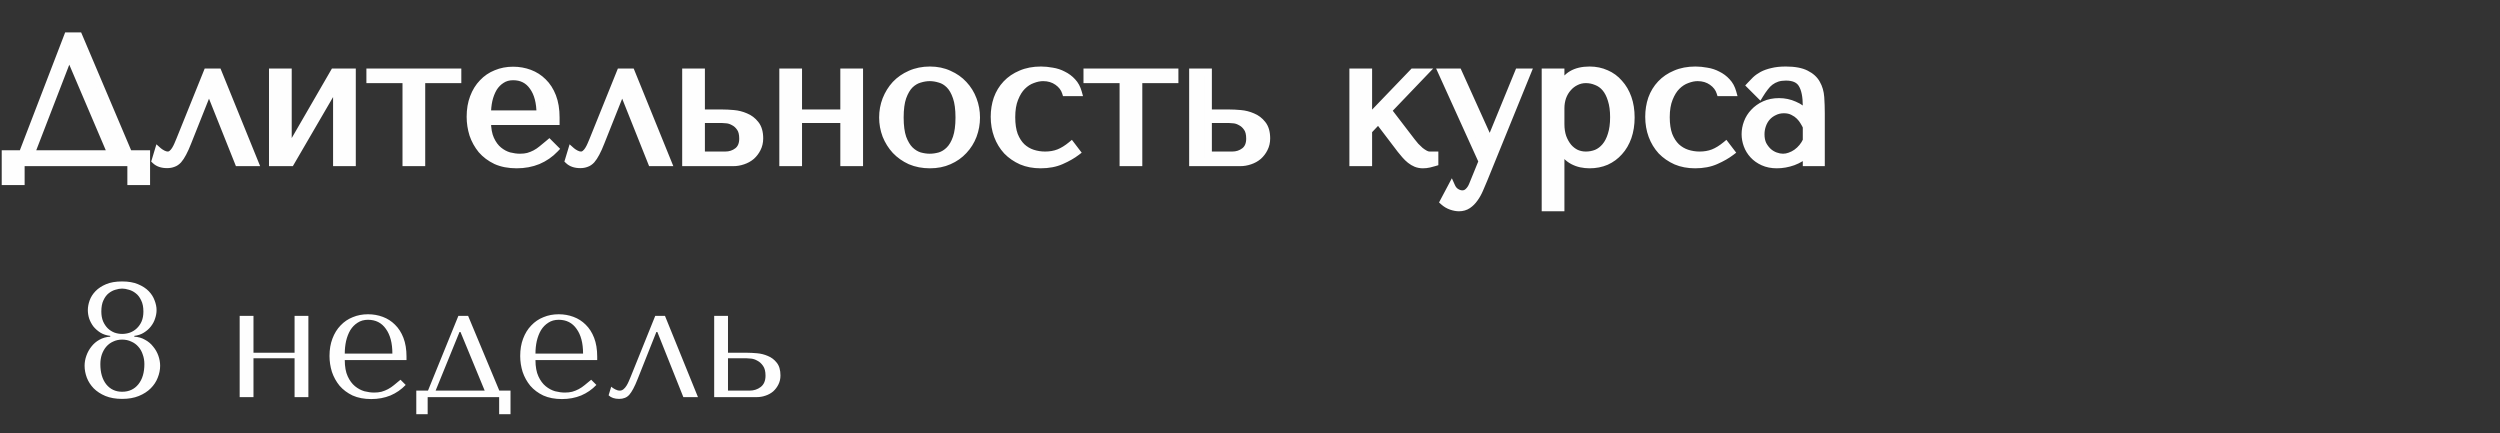
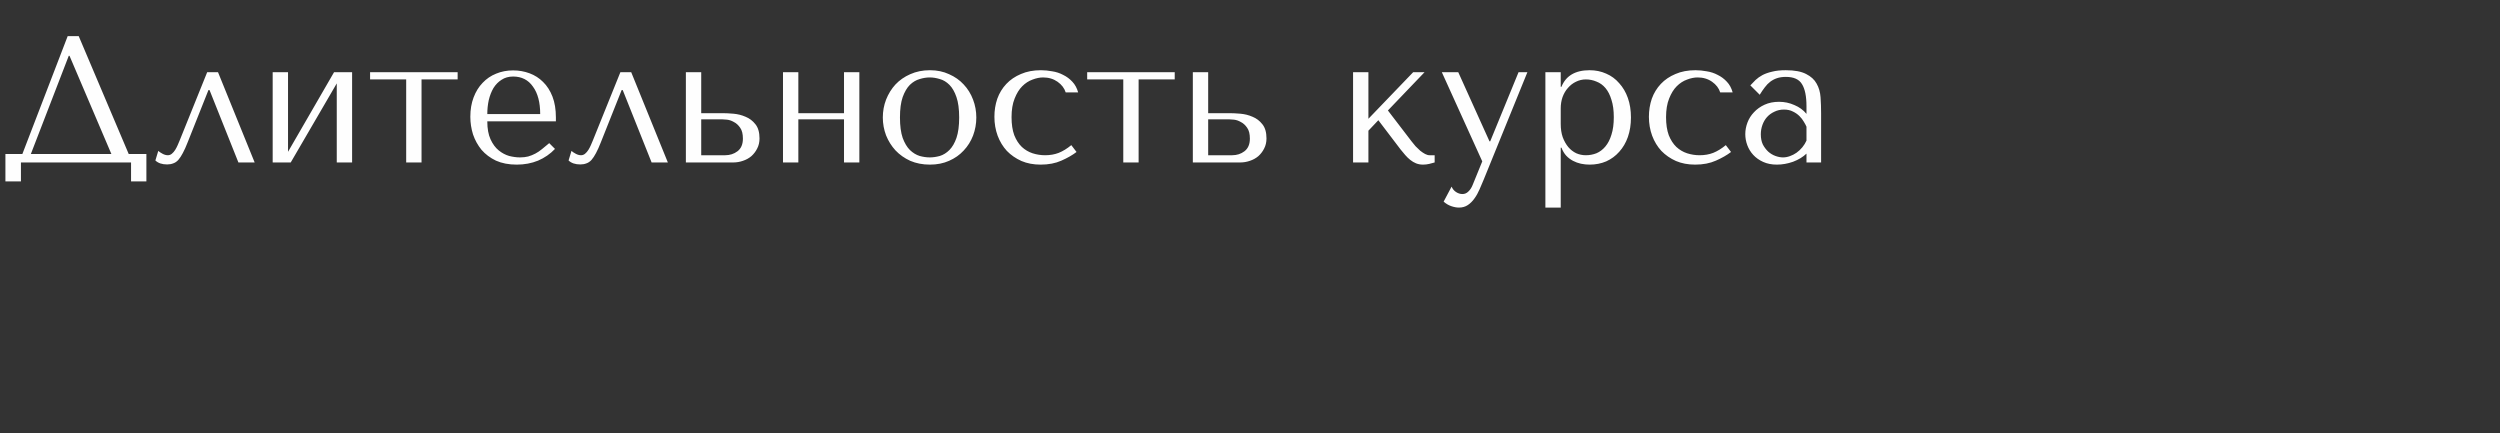
<svg xmlns="http://www.w3.org/2000/svg" width="277" height="48" viewBox="0 0 277 48" fill="none">
  <rect x="0" y="0" width="277" height="48" fill="#333333" stroke="none" />
-   <path d="M12.217 37.214C11.797 37.166 11.431 37.046 11.119 36.854C10.819 36.662 10.561 36.434 10.345 36.17C10.141 35.894 9.985 35.6 9.877 35.288C9.781 34.976 9.733 34.664 9.733 34.352C9.733 34.016 9.799 33.662 9.931 33.29C10.063 32.918 10.279 32.576 10.579 32.264C10.879 31.952 11.269 31.694 11.749 31.49C12.229 31.286 12.823 31.184 13.531 31.184C14.227 31.184 14.815 31.286 15.295 31.49C15.787 31.694 16.183 31.952 16.483 32.264C16.783 32.576 16.999 32.918 17.131 33.29C17.275 33.662 17.347 34.016 17.347 34.352C17.347 34.664 17.293 34.976 17.185 35.288C17.089 35.6 16.933 35.894 16.717 36.17C16.513 36.434 16.255 36.662 15.943 36.854C15.643 37.046 15.289 37.166 14.881 37.214V37.304C15.325 37.328 15.721 37.442 16.069 37.646C16.429 37.838 16.729 38.09 16.969 38.402C17.221 38.702 17.413 39.038 17.545 39.41C17.677 39.782 17.743 40.154 17.743 40.526C17.743 40.97 17.653 41.414 17.473 41.858C17.305 42.29 17.047 42.68 16.699 43.028C16.351 43.376 15.913 43.658 15.385 43.874C14.857 44.09 14.239 44.198 13.531 44.198C12.823 44.198 12.205 44.09 11.677 43.874C11.161 43.658 10.729 43.376 10.381 43.028C10.045 42.68 9.793 42.29 9.625 41.858C9.457 41.414 9.373 40.97 9.373 40.526C9.373 40.154 9.439 39.782 9.571 39.41C9.703 39.038 9.889 38.702 10.129 38.402C10.369 38.09 10.663 37.838 11.011 37.646C11.371 37.442 11.773 37.328 12.217 37.304V37.214ZM13.531 36.998C13.831 36.998 14.119 36.95 14.395 36.854C14.683 36.746 14.935 36.59 15.151 36.386C15.379 36.17 15.559 35.912 15.691 35.612C15.823 35.3 15.889 34.934 15.889 34.514C15.889 34.01 15.805 33.596 15.637 33.272C15.481 32.936 15.283 32.678 15.043 32.498C14.803 32.306 14.545 32.174 14.269 32.102C14.005 32.018 13.759 31.976 13.531 31.976C13.303 31.976 13.057 32.018 12.793 32.102C12.529 32.174 12.277 32.306 12.037 32.498C11.809 32.678 11.617 32.936 11.461 33.272C11.305 33.596 11.227 34.01 11.227 34.514C11.227 34.934 11.293 35.3 11.425 35.612C11.557 35.912 11.731 36.17 11.947 36.386C12.163 36.59 12.409 36.746 12.685 36.854C12.961 36.95 13.243 36.998 13.531 36.998ZM13.531 37.628C13.171 37.628 12.841 37.7 12.541 37.844C12.241 37.976 11.983 38.168 11.767 38.42C11.563 38.66 11.401 38.948 11.281 39.284C11.173 39.608 11.119 39.962 11.119 40.346C11.119 41.282 11.335 42.026 11.767 42.578C12.211 43.13 12.799 43.406 13.531 43.406C14.287 43.406 14.887 43.13 15.331 42.578C15.775 42.026 15.997 41.282 15.997 40.346C15.997 39.962 15.937 39.608 15.817 39.284C15.709 38.948 15.547 38.66 15.331 38.42C15.115 38.168 14.851 37.976 14.539 37.844C14.239 37.7 13.903 37.628 13.531 37.628ZM28.085 39.698H32.639V44H34.169V35H32.639V39.086H28.085V35H26.555V44H28.085V39.698ZM45.041 39.896V39.518C45.041 38.714 44.927 38.018 44.699 37.43C44.471 36.842 44.159 36.356 43.763 35.972C43.379 35.588 42.929 35.3 42.413 35.108C41.897 34.916 41.351 34.82 40.775 34.82C40.163 34.82 39.599 34.928 39.083 35.144C38.567 35.348 38.117 35.654 37.733 36.062C37.349 36.458 37.049 36.944 36.833 37.52C36.617 38.084 36.509 38.726 36.509 39.446C36.509 40.046 36.599 40.634 36.779 41.21C36.971 41.774 37.253 42.284 37.625 42.74C38.009 43.184 38.489 43.544 39.065 43.82C39.653 44.084 40.343 44.216 41.135 44.216C41.903 44.216 42.611 44.084 43.259 43.82C43.907 43.544 44.471 43.154 44.951 42.65L44.375 42.074C44.123 42.29 43.883 42.488 43.655 42.668C43.439 42.848 43.217 42.998 42.989 43.118C42.761 43.238 42.521 43.334 42.269 43.406C42.029 43.466 41.759 43.496 41.459 43.496C41.123 43.496 40.763 43.448 40.379 43.352C40.007 43.244 39.659 43.058 39.335 42.794C39.011 42.53 38.741 42.164 38.525 41.696C38.309 41.228 38.201 40.628 38.201 39.896H45.041ZM38.201 39.176C38.201 38.696 38.249 38.234 38.345 37.79C38.453 37.334 38.609 36.932 38.813 36.584C39.029 36.236 39.299 35.96 39.623 35.756C39.947 35.54 40.331 35.432 40.775 35.432C41.627 35.432 42.287 35.768 42.755 36.44C43.235 37.1 43.475 38.012 43.475 39.176H38.201ZM55.323 43.28L51.867 35H50.787L47.421 43.28H46.125V45.89H47.385V44H55.305V45.89H56.565V43.28H55.323ZM50.913 36.782H51.021L53.703 43.28H48.267L50.913 36.782ZM66.17 39.896V39.518C66.17 38.714 66.056 38.018 65.828 37.43C65.6 36.842 65.288 36.356 64.892 35.972C64.508 35.588 64.058 35.3 63.542 35.108C63.026 34.916 62.48 34.82 61.904 34.82C61.292 34.82 60.728 34.928 60.212 35.144C59.696 35.348 59.246 35.654 58.862 36.062C58.478 36.458 58.178 36.944 57.962 37.52C57.746 38.084 57.638 38.726 57.638 39.446C57.638 40.046 57.728 40.634 57.908 41.21C58.1 41.774 58.382 42.284 58.754 42.74C59.138 43.184 59.618 43.544 60.194 43.82C60.782 44.084 61.472 44.216 62.264 44.216C63.032 44.216 63.74 44.084 64.388 43.82C65.036 43.544 65.6 43.154 66.08 42.65L65.504 42.074C65.252 42.29 65.012 42.488 64.784 42.668C64.568 42.848 64.346 42.998 64.118 43.118C63.89 43.238 63.65 43.334 63.398 43.406C63.158 43.466 62.888 43.496 62.588 43.496C62.252 43.496 61.892 43.448 61.508 43.352C61.136 43.244 60.788 43.058 60.464 42.794C60.14 42.53 59.87 42.164 59.654 41.696C59.438 41.228 59.33 40.628 59.33 39.896H66.17ZM59.33 39.176C59.33 38.696 59.378 38.234 59.474 37.79C59.582 37.334 59.738 36.932 59.942 36.584C60.158 36.236 60.428 35.96 60.752 35.756C61.076 35.54 61.46 35.432 61.904 35.432C62.756 35.432 63.416 35.768 63.884 36.44C64.364 37.1 64.604 38.012 64.604 39.176H59.33ZM73.68 35H72.6L69.864 41.786C69.804 41.918 69.738 42.074 69.666 42.254C69.594 42.422 69.51 42.584 69.414 42.74C69.318 42.896 69.204 43.028 69.072 43.136C68.952 43.232 68.82 43.28 68.676 43.28C68.508 43.28 68.334 43.232 68.154 43.136C67.974 43.04 67.83 42.944 67.722 42.848L67.434 43.802C67.71 44.066 68.1 44.198 68.604 44.198C68.832 44.198 69.036 44.162 69.216 44.09C69.396 44.03 69.564 43.916 69.72 43.748C69.876 43.568 70.026 43.34 70.17 43.064C70.326 42.776 70.488 42.416 70.656 41.984L72.726 36.782H72.834L75.714 44H77.334L73.68 35ZM79.131 35V44H83.865C84.189 44 84.507 43.946 84.819 43.838C85.143 43.73 85.425 43.574 85.665 43.37C85.905 43.154 86.097 42.902 86.241 42.614C86.397 42.314 86.475 41.978 86.475 41.606C86.475 40.994 86.337 40.52 86.061 40.184C85.797 39.848 85.473 39.602 85.089 39.446C84.705 39.278 84.303 39.176 83.883 39.14C83.463 39.104 83.109 39.086 82.821 39.086H80.661V35H79.131ZM80.661 43.28V39.698H82.731C82.839 39.698 83.007 39.71 83.235 39.734C83.463 39.758 83.691 39.836 83.919 39.968C84.159 40.088 84.369 40.28 84.549 40.544C84.729 40.796 84.819 41.156 84.819 41.624C84.819 42.188 84.639 42.608 84.279 42.884C83.931 43.148 83.523 43.28 83.055 43.28H80.661Z" fill="#FEFEFE" />
  <path d="M8.72 4H7.5L2.48 17.06H0.6V20.1H2.32V18H14.52V20.1H16.22V17.06H14.26L8.72 4ZM12.34 17.06H3.42L7.62 6.18H7.7L12.34 17.06ZM24.156 8H22.956L19.916 15.54C19.85 15.687 19.776 15.86 19.696 16.06C19.616 16.247 19.523 16.427 19.416 16.6C19.31 16.773 19.183 16.92 19.036 17.04C18.903 17.147 18.756 17.2 18.596 17.2C18.41 17.2 18.216 17.147 18.016 17.04C17.816 16.933 17.656 16.827 17.536 16.72L17.216 17.78C17.523 18.073 17.956 18.22 18.516 18.22C18.77 18.22 18.996 18.18 19.196 18.1C19.396 18.033 19.583 17.907 19.756 17.72C19.93 17.52 20.096 17.267 20.256 16.96C20.43 16.64 20.61 16.24 20.796 15.76L23.096 9.98H23.216L26.416 18H28.216L24.156 8ZM31.913 16.82V8H30.213V18H32.213L37.313 9.24V18H39.013V8H37.013L31.913 16.82ZM45.005 18H46.706V8.8H50.706V8H41.005V8.8H45.005V18ZM61.593 13.44V13.02C61.593 12.127 61.467 11.353 61.213 10.7C60.96 10.047 60.613 9.507 60.173 9.08C59.747 8.653 59.247 8.333 58.673 8.12C58.1 7.907 57.493 7.8 56.853 7.8C56.173 7.8 55.547 7.92 54.973 8.16C54.4 8.387 53.9 8.727 53.473 9.18C53.047 9.62 52.713 10.16 52.473 10.8C52.233 11.427 52.113 12.14 52.113 12.94C52.113 13.607 52.213 14.26 52.413 14.9C52.627 15.527 52.94 16.093 53.353 16.6C53.78 17.093 54.313 17.493 54.953 17.8C55.607 18.093 56.373 18.24 57.253 18.24C58.107 18.24 58.893 18.093 59.613 17.8C60.333 17.493 60.96 17.06 61.493 16.5L60.853 15.86C60.573 16.1 60.307 16.32 60.053 16.52C59.813 16.72 59.567 16.887 59.313 17.02C59.06 17.153 58.793 17.26 58.513 17.34C58.247 17.407 57.947 17.44 57.613 17.44C57.24 17.44 56.84 17.387 56.413 17.28C56 17.16 55.613 16.953 55.253 16.66C54.893 16.367 54.593 15.96 54.353 15.44C54.113 14.92 53.993 14.253 53.993 13.44H61.593ZM53.993 12.64C53.993 12.107 54.047 11.593 54.153 11.1C54.273 10.593 54.447 10.147 54.673 9.76C54.913 9.373 55.213 9.067 55.573 8.84C55.933 8.6 56.36 8.48 56.853 8.48C57.8 8.48 58.533 8.853 59.053 9.6C59.587 10.333 59.853 11.347 59.853 12.64H53.993ZM69.938 8H68.738L65.698 15.54C65.631 15.687 65.558 15.86 65.478 16.06C65.398 16.247 65.304 16.427 65.198 16.6C65.091 16.773 64.964 16.92 64.818 17.04C64.684 17.147 64.538 17.2 64.378 17.2C64.191 17.2 63.998 17.147 63.798 17.04C63.598 16.933 63.438 16.827 63.318 16.72L62.998 17.78C63.304 18.073 63.738 18.22 64.298 18.22C64.551 18.22 64.778 18.18 64.978 18.1C65.178 18.033 65.364 17.907 65.538 17.72C65.711 17.52 65.878 17.267 66.038 16.96C66.211 16.64 66.391 16.24 66.578 15.76L68.878 9.98H68.998L72.198 18H73.998L69.938 8ZM75.995 8V18H81.254C81.615 18 81.968 17.94 82.314 17.82C82.674 17.7 82.988 17.527 83.254 17.3C83.521 17.06 83.734 16.78 83.894 16.46C84.068 16.127 84.154 15.753 84.154 15.34C84.154 14.66 84.001 14.133 83.695 13.76C83.401 13.387 83.041 13.113 82.615 12.94C82.188 12.753 81.741 12.64 81.275 12.6C80.808 12.56 80.415 12.54 80.094 12.54H77.695V8H75.995ZM77.695 17.2V13.22H79.995C80.115 13.22 80.301 13.233 80.555 13.26C80.808 13.287 81.061 13.373 81.314 13.52C81.581 13.653 81.814 13.867 82.014 14.16C82.215 14.44 82.314 14.84 82.314 15.36C82.314 15.987 82.115 16.453 81.715 16.76C81.328 17.053 80.874 17.2 80.355 17.2H77.695ZM88.456 13.22H93.516V18H95.216V8H93.516V12.54H88.456V8H86.756V18H88.456V13.22ZM108.176 13.02C108.176 13.713 108.056 14.38 107.816 15.02C107.576 15.647 107.23 16.2 106.776 16.68C106.336 17.16 105.796 17.54 105.156 17.82C104.53 18.1 103.823 18.24 103.036 18.24C102.236 18.24 101.51 18.1 100.856 17.82C100.216 17.527 99.67 17.14 99.216 16.66C98.776 16.18 98.43 15.627 98.176 15C97.936 14.36 97.816 13.7 97.816 13.02C97.816 12.327 97.936 11.667 98.176 11.04C98.43 10.4 98.776 9.84 99.216 9.36C99.67 8.88 100.216 8.5 100.856 8.22C101.51 7.927 102.236 7.78 103.036 7.78C103.823 7.78 104.53 7.927 105.156 8.22C105.796 8.5 106.336 8.88 106.776 9.36C107.23 9.84 107.576 10.4 107.816 11.04C108.056 11.667 108.176 12.327 108.176 13.02ZM106.276 13.02C106.276 12.087 106.176 11.333 105.976 10.76C105.776 10.173 105.516 9.72 105.196 9.4C104.876 9.08 104.523 8.867 104.136 8.76C103.75 8.64 103.376 8.58 103.016 8.58C102.656 8.58 102.283 8.64 101.896 8.76C101.51 8.867 101.15 9.08 100.816 9.4C100.496 9.72 100.23 10.173 100.016 10.76C99.816 11.333 99.716 12.087 99.716 13.02C99.716 13.94 99.816 14.693 100.016 15.28C100.23 15.853 100.496 16.3 100.816 16.62C101.15 16.94 101.51 17.16 101.896 17.28C102.283 17.387 102.656 17.44 103.016 17.44C103.376 17.44 103.75 17.387 104.136 17.28C104.523 17.16 104.876 16.94 105.196 16.62C105.516 16.3 105.776 15.853 105.976 15.28C106.176 14.693 106.276 13.94 106.276 13.02ZM115.8 17.2C115.32 17.2 114.853 17.127 114.4 16.98C113.96 16.833 113.566 16.6 113.22 16.28C112.873 15.947 112.593 15.513 112.38 14.98C112.18 14.433 112.08 13.767 112.08 12.98C112.08 12.167 112.193 11.48 112.42 10.92C112.646 10.347 112.926 9.893 113.26 9.56C113.606 9.213 113.986 8.967 114.4 8.82C114.813 8.66 115.206 8.58 115.58 8.58C116.193 8.58 116.726 8.74 117.18 9.06C117.633 9.38 117.933 9.773 118.08 10.24H119.46C119.326 9.76 119.113 9.367 118.82 9.06C118.526 8.74 118.186 8.487 117.8 8.3C117.426 8.1 117.02 7.967 116.58 7.9C116.153 7.82 115.74 7.78 115.34 7.78C114.5 7.78 113.76 7.92 113.12 8.2C112.48 8.467 111.94 8.833 111.5 9.3C111.06 9.767 110.726 10.313 110.5 10.94C110.286 11.567 110.18 12.233 110.18 12.94C110.18 13.687 110.3 14.387 110.54 15.04C110.78 15.68 111.12 16.24 111.56 16.72C112.013 17.187 112.553 17.56 113.18 17.84C113.806 18.107 114.513 18.24 115.3 18.24C116.18 18.24 116.946 18.093 117.6 17.8C118.266 17.507 118.826 17.187 119.28 16.84L118.7 16.08C118.233 16.467 117.766 16.753 117.3 16.94C116.846 17.113 116.346 17.2 115.8 17.2ZM124.459 18H126.159V8.8H130.159V8H120.459V8.8H124.459V18ZM132.166 8V18H137.426C137.786 18 138.14 17.94 138.486 17.82C138.846 17.7 139.16 17.527 139.426 17.3C139.693 17.06 139.906 16.78 140.066 16.46C140.24 16.127 140.326 15.753 140.326 15.34C140.326 14.66 140.173 14.133 139.866 13.76C139.573 13.387 139.213 13.113 138.786 12.94C138.36 12.753 137.913 12.64 137.446 12.6C136.98 12.56 136.586 12.54 136.266 12.54H133.866V8H132.166ZM133.866 17.2V13.22H136.166C136.286 13.22 136.473 13.233 136.726 13.26C136.98 13.287 137.233 13.373 137.486 13.52C137.753 13.653 137.986 13.867 138.186 14.16C138.386 14.44 138.486 14.84 138.486 15.36C138.486 15.987 138.286 16.453 137.886 16.76C137.5 17.053 137.046 17.2 136.526 17.2H133.866ZM151.62 13.16V8H149.92V18H151.62V14.48L152.72 13.32L155.2 16.58C155.36 16.78 155.527 16.98 155.7 17.18C155.874 17.38 156.06 17.56 156.26 17.72C156.46 17.88 156.674 18.007 156.9 18.1C157.14 18.193 157.394 18.24 157.66 18.24C157.9 18.24 158.134 18.213 158.36 18.16C158.587 18.107 158.787 18.053 158.96 18V17.2H158.4C158.24 17.2 158.074 17.153 157.9 17.06C157.727 16.967 157.547 16.847 157.36 16.7C157.187 16.54 157.014 16.373 156.84 16.2C156.68 16.013 156.534 15.833 156.4 15.66L153.78 12.24L157.84 8H156.58L151.62 13.16ZM165.035 15.66L161.575 8H159.755L164.235 17.88L163.175 20.48C163.055 20.787 162.895 21.033 162.695 21.22C162.509 21.407 162.289 21.5 162.035 21.5C161.795 21.5 161.562 21.427 161.335 21.28C161.122 21.147 160.955 20.947 160.835 20.68L159.955 22.34C160.209 22.567 160.489 22.733 160.795 22.84C161.102 22.947 161.389 23 161.655 23C162.029 23 162.355 22.907 162.635 22.72C162.915 22.533 163.162 22.287 163.375 21.98C163.589 21.687 163.775 21.353 163.935 20.98C164.095 20.62 164.249 20.26 164.395 19.9L169.235 8H168.255L165.115 15.66H165.035ZM171.229 23H172.929V16.36H173.009C173.142 16.707 173.316 17 173.529 17.24C173.756 17.48 174.009 17.673 174.289 17.82C174.569 17.967 174.862 18.073 175.169 18.14C175.489 18.207 175.809 18.24 176.129 18.24C176.796 18.24 177.409 18.12 177.969 17.88C178.529 17.627 179.009 17.273 179.409 16.82C179.822 16.367 180.142 15.82 180.369 15.18C180.596 14.527 180.709 13.807 180.709 13.02C180.709 12.22 180.596 11.5 180.369 10.86C180.142 10.22 179.822 9.673 179.409 9.22C179.009 8.753 178.529 8.4 177.969 8.16C177.409 7.907 176.796 7.78 176.129 7.78C174.542 7.78 173.502 8.393 173.009 9.62H172.929V8H171.229V23ZM172.929 12C172.929 11.56 172.996 11.147 173.129 10.76C173.276 10.36 173.476 10.02 173.729 9.74C173.982 9.447 174.276 9.22 174.609 9.06C174.956 8.887 175.322 8.8 175.709 8.8C176.122 8.8 176.516 8.88 176.889 9.04C177.276 9.187 177.609 9.427 177.889 9.76C178.169 10.093 178.389 10.527 178.549 11.06C178.722 11.593 178.809 12.233 178.809 12.98C178.809 13.74 178.722 14.387 178.549 14.92C178.389 15.453 178.162 15.893 177.869 16.24C177.589 16.573 177.262 16.82 176.889 16.98C176.516 17.127 176.122 17.2 175.709 17.2C175.336 17.2 174.982 17.127 174.649 16.98C174.316 16.82 174.022 16.593 173.769 16.3C173.516 15.993 173.309 15.627 173.149 15.2C173.002 14.773 172.929 14.287 172.929 13.74V12ZM188.319 17.2C187.839 17.2 187.373 17.127 186.919 16.98C186.479 16.833 186.086 16.6 185.739 16.28C185.393 15.947 185.113 15.513 184.899 14.98C184.699 14.433 184.599 13.767 184.599 12.98C184.599 12.167 184.713 11.48 184.939 10.92C185.166 10.347 185.446 9.893 185.779 9.56C186.126 9.213 186.506 8.967 186.919 8.82C187.333 8.66 187.726 8.58 188.099 8.58C188.713 8.58 189.246 8.74 189.699 9.06C190.153 9.38 190.453 9.773 190.599 10.24H191.979C191.846 9.76 191.633 9.367 191.339 9.06C191.046 8.74 190.706 8.487 190.319 8.3C189.946 8.1 189.539 7.967 189.099 7.9C188.673 7.82 188.259 7.78 187.859 7.78C187.019 7.78 186.279 7.92 185.639 8.2C184.999 8.467 184.459 8.833 184.019 9.3C183.579 9.767 183.246 10.313 183.019 10.94C182.806 11.567 182.699 12.233 182.699 12.94C182.699 13.687 182.819 14.387 183.059 15.04C183.299 15.68 183.639 16.24 184.079 16.72C184.533 17.187 185.073 17.56 185.699 17.84C186.326 18.107 187.033 18.24 187.819 18.24C188.699 18.24 189.466 18.093 190.119 17.8C190.786 17.507 191.346 17.187 191.799 16.84L191.219 16.08C190.753 16.467 190.286 16.753 189.819 16.94C189.366 17.113 188.866 17.2 188.319 17.2ZM197.858 7.78C198.831 7.78 199.585 7.92 200.118 8.2C200.651 8.467 201.038 8.82 201.278 9.26C201.531 9.7 201.678 10.207 201.718 10.78C201.758 11.353 201.778 11.94 201.778 12.54V18H200.158V17.02C199.771 17.393 199.278 17.693 198.678 17.92C198.078 18.133 197.478 18.24 196.878 18.24C196.305 18.24 195.798 18.14 195.358 17.94C194.918 17.74 194.551 17.48 194.258 17.16C193.965 16.84 193.745 16.48 193.598 16.08C193.451 15.68 193.378 15.273 193.378 14.86C193.378 14.433 193.458 14.007 193.618 13.58C193.778 13.153 194.018 12.773 194.338 12.44C194.658 12.093 195.051 11.813 195.518 11.6C195.985 11.387 196.518 11.28 197.118 11.28C197.718 11.28 198.285 11.4 198.818 11.64C199.365 11.867 199.811 12.193 200.158 12.62V11.76C200.158 10.667 199.991 9.853 199.658 9.32C199.338 8.787 198.745 8.52 197.878 8.52C197.505 8.52 197.178 8.567 196.898 8.66C196.618 8.753 196.365 8.887 196.138 9.06C195.925 9.22 195.725 9.427 195.538 9.68C195.351 9.92 195.165 10.193 194.978 10.5L193.938 9.46C194.125 9.26 194.318 9.06 194.518 8.86C194.731 8.66 194.985 8.48 195.278 8.32C195.585 8.16 195.945 8.033 196.358 7.94C196.771 7.833 197.271 7.78 197.858 7.78ZM200.158 14.04C200.091 13.88 199.991 13.693 199.858 13.48C199.738 13.267 199.578 13.06 199.378 12.86C199.178 12.66 198.938 12.493 198.658 12.36C198.378 12.213 198.045 12.14 197.658 12.14C197.271 12.14 196.918 12.22 196.598 12.38C196.278 12.527 196.005 12.727 195.778 12.98C195.565 13.22 195.398 13.507 195.278 13.84C195.158 14.173 195.098 14.52 195.098 14.88C195.098 15.307 195.171 15.68 195.318 16C195.478 16.307 195.678 16.573 195.918 16.8C196.158 17.013 196.425 17.173 196.718 17.28C197.011 17.387 197.291 17.44 197.558 17.44C197.811 17.44 198.065 17.393 198.318 17.3C198.585 17.207 198.831 17.08 199.058 16.92C199.298 16.747 199.511 16.547 199.698 16.32C199.885 16.093 200.038 15.847 200.158 15.58V14.04Z" fill="#FEFEFE" />
-   <path d="M8.72 4L9.096 3.84L8.99 3.591H8.72V4ZM7.5 4V3.591H7.219L7.119 3.853L7.5 4ZM2.48 17.06V17.468H2.761L2.861 17.207L2.48 17.06ZM0.6 17.06V16.651H0.191V17.06H0.6ZM0.6 20.1H0.191V20.509H0.6V20.1ZM2.32 20.1V20.509H2.729V20.1H2.32ZM2.32 18V17.591H1.911V18H2.32ZM14.52 18H14.928V17.591H14.52V18ZM14.52 20.1H14.111V20.509H14.52V20.1ZM16.22 20.1V20.509H16.628V20.1H16.22ZM16.22 17.06H16.628V16.651H16.22V17.06ZM14.26 17.06L13.884 17.22L13.989 17.468H14.26V17.06ZM12.34 17.06V17.468H12.958L12.716 16.9L12.34 17.06ZM3.42 17.06L3.039 16.913L2.824 17.468H3.42V17.06ZM7.62 6.18V5.771H7.34L7.239 6.033L7.62 6.18ZM7.7 6.18L8.076 6.02L7.97 5.771H7.7V6.18ZM8.72 3.591H7.5V4.409H8.72V3.591ZM7.119 3.853L2.099 16.913L2.861 17.207L7.881 4.147L7.119 3.853ZM2.48 16.651H0.6V17.468H2.48V16.651ZM0.191 17.06V20.1H1.009V17.06H0.191ZM0.6 20.509H2.32V19.692H0.6V20.509ZM2.729 20.1V18H1.911V20.1H2.729ZM2.32 18.409H14.52V17.591H2.32V18.409ZM14.111 18V20.1H14.928V18H14.111ZM14.52 20.509H16.22V19.692H14.52V20.509ZM16.628 20.1V17.06H15.812V20.1H16.628ZM16.22 16.651H14.26V17.468H16.22V16.651ZM14.636 16.901L9.096 3.84L8.344 4.16L13.884 17.22L14.636 16.901ZM12.34 16.651H3.42V17.468H12.34V16.651ZM3.801 17.207L8.001 6.327L7.239 6.033L3.039 16.913L3.801 17.207ZM7.62 6.589H7.7V5.771H7.62V6.589ZM7.324 6.34L11.964 17.22L12.716 16.9L8.076 6.02L7.324 6.34ZM24.156 8L24.535 7.846L24.431 7.591H24.156V8ZM22.956 8V7.591H22.681L22.578 7.847L22.956 8ZM19.916 15.54L20.288 15.709L20.292 15.701L20.295 15.693L19.916 15.54ZM19.696 16.06L20.072 16.221L20.076 16.212L19.696 16.06ZM19.416 16.6L19.764 16.814L19.416 16.6ZM19.036 17.04L19.292 17.359L19.295 17.356L19.036 17.04ZM18.016 17.04L17.824 17.401L18.016 17.04ZM17.536 16.72L17.808 16.415L17.33 15.99L17.145 16.602L17.536 16.72ZM17.216 17.78L16.825 17.662L16.753 17.902L16.934 18.075L17.216 17.78ZM19.196 18.1L19.067 17.712L19.056 17.716L19.045 17.721L19.196 18.1ZM19.756 17.72L20.056 17.998L20.065 17.988L19.756 17.72ZM20.256 16.96L19.897 16.765L19.894 16.771L20.256 16.96ZM20.796 15.76L20.417 15.609L20.416 15.612L20.796 15.76ZM23.096 9.98V9.571H22.819L22.717 9.829L23.096 9.98ZM23.216 9.98L23.596 9.829L23.493 9.571H23.216V9.98ZM26.416 18L26.037 18.151L26.14 18.409H26.416V18ZM28.216 18V18.409H28.823L28.595 17.846L28.216 18ZM24.156 7.591H22.956V8.409H24.156V7.591ZM22.578 7.847L19.538 15.387L20.295 15.693L23.335 8.153L22.578 7.847ZM19.544 15.371C19.474 15.525 19.399 15.704 19.317 15.908L20.076 16.212C20.154 16.016 20.225 15.848 20.288 15.709L19.544 15.371ZM19.321 15.899C19.249 16.067 19.165 16.23 19.069 16.386L19.764 16.814C19.881 16.624 19.984 16.426 20.072 16.221L19.321 15.899ZM19.069 16.386C18.984 16.523 18.887 16.635 18.778 16.724L19.295 17.356C19.48 17.205 19.636 17.023 19.764 16.814L19.069 16.386ZM18.781 16.721C18.715 16.774 18.657 16.791 18.596 16.791V17.608C18.856 17.608 19.091 17.52 19.292 17.359L18.781 16.721ZM18.596 16.791C18.49 16.791 18.362 16.761 18.209 16.68L17.824 17.401C18.071 17.532 18.33 17.608 18.596 17.608V16.791ZM18.209 16.68C18.026 16.582 17.896 16.493 17.808 16.415L17.265 17.025C17.417 17.16 17.606 17.284 17.824 17.401L18.209 16.68ZM17.145 16.602L16.825 17.662L17.608 17.898L17.927 16.838L17.145 16.602ZM16.934 18.075C17.338 18.462 17.886 18.628 18.516 18.628V17.811C18.027 17.811 17.708 17.684 17.499 17.485L16.934 18.075ZM18.516 18.628C18.813 18.628 19.092 18.582 19.348 18.479L19.045 17.721C18.901 17.778 18.727 17.811 18.516 17.811V18.628ZM19.326 18.488C19.603 18.395 19.846 18.224 20.056 17.998L19.457 17.442C19.321 17.589 19.19 17.672 19.067 17.712L19.326 18.488ZM20.065 17.988C20.265 17.758 20.448 17.476 20.619 17.149L19.894 16.771C19.745 17.058 19.595 17.282 19.448 17.452L20.065 17.988ZM20.616 17.155C20.8 16.815 20.987 16.398 21.177 15.908L20.416 15.612C20.233 16.082 20.06 16.465 19.897 16.765L20.616 17.155ZM21.176 15.911L23.476 10.131L22.717 9.829L20.417 15.609L21.176 15.911ZM23.096 10.389H23.216V9.571H23.096V10.389ZM22.837 10.131L26.037 18.151L26.796 17.849L23.596 9.829L22.837 10.131ZM26.416 18.409H28.216V17.591H26.416V18.409ZM28.595 17.846L24.535 7.846L23.778 8.154L27.838 18.154L28.595 17.846ZM31.913 16.82H31.505V18.343L32.267 17.024L31.913 16.82ZM31.913 8H32.322V7.591H31.913V8ZM30.213 8V7.591H29.805V8H30.213ZM30.213 18H29.805V18.409H30.213V18ZM32.213 18V18.409H32.448L32.566 18.206L32.213 18ZM37.313 9.24H37.722V7.726L36.96 9.034L37.313 9.24ZM37.313 18H36.905V18.409H37.313V18ZM39.013 18V18.409H39.422V18H39.013ZM39.013 8H39.422V7.591H39.013V8ZM37.013 8V7.591H36.778L36.66 7.795L37.013 8ZM32.322 16.82V8H31.505V16.82H32.322ZM31.913 7.591H30.213V8.409H31.913V7.591ZM29.805 8V18H30.622V8H29.805ZM30.213 18.409H32.213V17.591H30.213V18.409ZM32.566 18.206L37.666 9.446L36.96 9.034L31.86 17.794L32.566 18.206ZM36.905 9.24V18H37.722V9.24H36.905ZM37.313 18.409H39.013V17.591H37.313V18.409ZM39.422 18V8H38.605V18H39.422ZM39.013 7.591H37.013V8.409H39.013V7.591ZM36.66 7.795L31.56 16.616L32.267 17.024L37.367 8.204L36.66 7.795ZM45.005 18H44.597V18.409H45.005V18ZM46.706 18V18.409H47.114V18H46.706ZM46.706 8.8V8.391H46.297V8.8H46.706ZM50.706 8.8V9.209H51.114V8.8H50.706ZM50.706 8H51.114V7.591H50.706V8ZM41.005 8V7.591H40.597V8H41.005ZM41.005 8.8H40.597V9.209H41.005V8.8ZM45.005 8.8H45.414V8.391H45.005V8.8ZM45.005 18.409H46.706V17.591H45.005V18.409ZM47.114 18V8.8H46.297V18H47.114ZM46.706 9.209H50.706V8.391H46.706V9.209ZM51.114 8.8V8H50.297V8.8H51.114ZM50.706 7.591H41.005V8.409H50.706V7.591ZM40.597 8V8.8H41.414V8H40.597ZM41.005 9.209H45.005V8.391H41.005V9.209ZM44.597 8.8V18H45.414V8.8H44.597ZM61.593 13.44V13.848H62.002V13.44H61.593ZM61.213 10.7L60.832 10.848V10.848L61.213 10.7ZM60.173 9.08L59.884 9.369L59.889 9.373L60.173 9.08ZM58.673 8.12L58.531 8.503V8.503L58.673 8.12ZM54.973 8.16L55.123 8.54L55.131 8.537L54.973 8.16ZM53.473 9.18L53.767 9.464L53.771 9.46L53.473 9.18ZM52.473 10.8L52.855 10.946L52.856 10.943L52.473 10.8ZM52.413 14.9L52.023 15.022L52.026 15.032L52.413 14.9ZM53.353 16.6L53.037 16.858L53.044 16.867L53.353 16.6ZM54.953 17.8L54.777 18.169L54.786 18.173L54.953 17.8ZM59.613 17.8L59.767 18.178L59.773 18.176L59.613 17.8ZM61.493 16.5L61.789 16.782L62.064 16.493L61.782 16.211L61.493 16.5ZM60.853 15.86L61.142 15.571L60.875 15.304L60.587 15.55L60.853 15.86ZM60.053 16.52L59.8 16.199L59.792 16.206L60.053 16.52ZM58.513 17.34L58.612 17.737L58.626 17.733L58.513 17.34ZM56.413 17.28L56.299 17.672L56.307 17.674L56.314 17.676L56.413 17.28ZM55.253 16.66L55.511 16.343L55.253 16.66ZM54.353 15.44L53.982 15.611L54.353 15.44ZM53.993 13.44V13.031H53.585V13.44H53.993ZM53.993 12.64H53.585V13.049H53.993V12.64ZM54.153 11.1L53.756 11.006L53.754 11.014L54.153 11.1ZM54.673 9.76L54.326 9.544L54.321 9.553L54.673 9.76ZM55.573 8.84L55.791 9.186L55.8 9.18L55.573 8.84ZM59.053 9.6L58.718 9.834L58.723 9.84L59.053 9.6ZM59.853 12.64V13.049H60.262V12.64H59.853ZM62.002 13.44V13.02H61.185V13.44H62.002ZM62.002 13.02C62.002 12.089 61.87 11.264 61.594 10.552L60.832 10.848C61.063 11.443 61.185 12.164 61.185 13.02H62.002ZM61.594 10.552C61.323 9.852 60.946 9.26 60.458 8.787L59.889 9.373C60.281 9.753 60.597 10.241 60.832 10.848L61.594 10.552ZM60.462 8.791C59.993 8.322 59.443 7.971 58.816 7.737L58.531 8.503C59.05 8.696 59.5 8.984 59.884 9.369L60.462 8.791ZM58.816 7.737C58.195 7.506 57.54 7.391 56.853 7.391V8.209C57.447 8.209 58.005 8.307 58.531 8.503L58.816 7.737ZM56.853 7.391C56.124 7.391 55.443 7.52 54.816 7.783L55.131 8.537C55.65 8.32 56.222 8.209 56.853 8.209V7.391ZM54.823 7.78C54.193 8.029 53.643 8.403 53.176 8.9L53.771 9.46C54.157 9.05 54.607 8.744 55.123 8.54L54.823 7.78ZM53.18 8.896C52.71 9.38 52.348 9.97 52.091 10.657L52.856 10.943C53.078 10.35 53.383 9.86 53.767 9.464L53.18 8.896ZM52.092 10.654C51.831 11.335 51.705 12.099 51.705 12.94H52.522C52.522 12.181 52.636 11.518 52.855 10.946L52.092 10.654ZM51.705 12.94C51.705 13.648 51.811 14.343 52.023 15.022L52.803 14.778C52.615 14.177 52.522 13.565 52.522 12.94H51.705ZM52.026 15.032C52.255 15.704 52.592 16.313 53.037 16.858L53.67 16.342C53.288 15.873 52.998 15.35 52.8 14.768L52.026 15.032ZM53.044 16.867C53.511 17.407 54.091 17.84 54.777 18.168L55.13 17.432C54.536 17.147 54.049 16.78 53.662 16.333L53.044 16.867ZM54.786 18.173C55.502 18.494 56.328 18.648 57.253 18.648V17.831C56.418 17.831 55.711 17.692 55.121 17.427L54.786 18.173ZM57.253 18.648C58.154 18.648 58.994 18.494 59.767 18.178L59.459 17.422C58.793 17.693 58.059 17.831 57.253 17.831V18.648ZM59.773 18.176C60.544 17.848 61.217 17.383 61.789 16.782L61.197 16.218C60.703 16.738 60.123 17.139 59.453 17.424L59.773 18.176ZM61.782 16.211L61.142 15.571L60.564 16.149L61.204 16.789L61.782 16.211ZM60.587 15.55C60.311 15.787 60.049 16.003 59.8 16.199L60.306 16.841C60.565 16.637 60.836 16.413 61.119 16.17L60.587 15.55ZM59.792 16.206C59.572 16.39 59.349 16.54 59.123 16.659L59.504 17.381C59.784 17.234 60.055 17.05 60.315 16.834L59.792 16.206ZM59.123 16.659C58.895 16.779 58.654 16.875 58.401 16.947L58.626 17.733C58.932 17.645 59.225 17.528 59.504 17.381L59.123 16.659ZM58.414 16.944C58.186 17.001 57.92 17.032 57.613 17.032V17.849C57.973 17.849 58.307 17.813 58.612 17.736L58.414 16.944ZM57.613 17.032C57.279 17.032 56.912 16.984 56.512 16.884L56.314 17.676C56.768 17.79 57.201 17.849 57.613 17.849V17.032ZM56.527 16.888C56.17 16.784 55.832 16.605 55.511 16.343L54.995 16.977C55.394 17.302 55.829 17.536 56.299 17.672L56.527 16.888ZM55.511 16.343C55.209 16.097 54.944 15.745 54.724 15.269L53.982 15.611C54.242 16.175 54.577 16.636 54.995 16.977L55.511 16.343ZM54.724 15.269C54.517 14.82 54.402 14.217 54.402 13.44H53.585C53.585 14.289 53.709 15.02 53.982 15.611L54.724 15.269ZM53.993 13.848H61.593V13.031H53.993V13.848ZM54.402 12.64C54.402 12.134 54.452 11.65 54.553 11.186L53.754 11.014C53.641 11.537 53.585 12.079 53.585 12.64H54.402ZM54.551 11.194C54.663 10.721 54.823 10.313 55.026 9.967L54.321 9.553C54.071 9.98 53.884 10.466 53.756 11.006L54.551 11.194ZM55.02 9.975C55.23 9.638 55.487 9.377 55.791 9.186L55.356 8.494C54.94 8.756 54.596 9.109 54.326 9.545L55.02 9.975ZM55.8 9.18C56.084 8.991 56.429 8.889 56.853 8.889V8.071C56.291 8.071 55.783 8.209 55.347 8.5L55.8 9.18ZM56.853 8.889C57.673 8.889 58.278 9.202 58.718 9.833L59.389 9.367C58.789 8.505 57.927 8.071 56.853 8.071V8.889ZM58.723 9.84C59.188 10.48 59.445 11.398 59.445 12.64H60.262C60.262 11.296 59.985 10.187 59.384 9.36L58.723 9.84ZM59.853 12.232H53.993V13.049H59.853V12.232ZM69.938 8L70.316 7.846L70.213 7.591H69.938V8ZM68.738 8V7.591H68.462L68.359 7.847L68.738 8ZM65.698 15.54L66.07 15.709L66.073 15.701L66.077 15.693L65.698 15.54ZM65.478 16.06L65.853 16.221L65.857 16.212L65.478 16.06ZM65.198 16.6L65.546 16.814L65.198 16.6ZM64.818 17.04L65.073 17.359L65.076 17.356L64.818 17.04ZM63.798 17.04L63.605 17.401L63.798 17.04ZM63.318 16.72L63.589 16.415L63.111 15.99L62.927 16.602L63.318 16.72ZM62.998 17.78L62.607 17.662L62.534 17.902L62.715 18.075L62.998 17.78ZM64.978 18.1L64.849 17.712L64.837 17.716L64.826 17.721L64.978 18.1ZM65.538 17.72L65.837 17.998L65.846 17.988L65.538 17.72ZM66.038 16.96L65.678 16.765L65.675 16.771L66.038 16.96ZM66.578 15.76L66.198 15.609L66.197 15.612L66.578 15.76ZM68.878 9.98V9.571H68.6L68.498 9.829L68.878 9.98ZM68.998 9.98L69.377 9.829L69.275 9.571H68.998V9.98ZM72.198 18L71.818 18.151L71.921 18.409H72.198V18ZM73.998 18V18.409H74.604L74.376 17.846L73.998 18ZM69.938 7.591H68.738V8.409H69.938V7.591ZM68.359 7.847L65.319 15.387L66.077 15.693L69.117 8.153L68.359 7.847ZM65.326 15.371C65.256 15.525 65.18 15.704 65.098 15.908L65.857 16.212C65.935 16.016 66.006 15.848 66.07 15.709L65.326 15.371ZM65.102 15.899C65.03 16.067 64.946 16.23 64.85 16.386L65.546 16.814C65.663 16.624 65.765 16.426 65.853 16.221L65.102 15.899ZM64.85 16.386C64.765 16.523 64.668 16.635 64.559 16.724L65.076 17.356C65.261 17.205 65.417 17.023 65.546 16.814L64.85 16.386ZM64.562 16.721C64.496 16.774 64.438 16.791 64.378 16.791V17.608C64.637 17.608 64.872 17.52 65.073 17.359L64.562 16.721ZM64.378 16.791C64.271 16.791 64.143 16.761 63.99 16.68L63.605 17.401C63.852 17.532 64.111 17.608 64.378 17.608V16.791ZM63.99 16.68C63.808 16.582 63.677 16.493 63.589 16.415L63.046 17.025C63.198 17.16 63.388 17.284 63.605 17.401L63.99 16.68ZM62.927 16.602L62.607 17.662L63.389 17.898L63.709 16.838L62.927 16.602ZM62.715 18.075C63.12 18.462 63.667 18.628 64.298 18.628V17.811C63.808 17.811 63.489 17.684 63.28 17.485L62.715 18.075ZM64.298 18.628C64.594 18.628 64.873 18.582 65.129 18.479L64.826 17.721C64.682 17.778 64.508 17.811 64.298 17.811V18.628ZM65.107 18.488C65.384 18.395 65.627 18.224 65.837 17.998L65.238 17.442C65.102 17.589 64.971 17.672 64.849 17.712L65.107 18.488ZM65.846 17.988C66.046 17.758 66.229 17.476 66.4 17.149L65.675 16.771C65.526 17.058 65.376 17.282 65.229 17.452L65.846 17.988ZM66.397 17.155C66.581 16.815 66.768 16.398 66.958 15.908L66.197 15.612C66.014 16.082 65.841 16.465 65.678 16.765L66.397 17.155ZM66.957 15.911L69.257 10.131L68.498 9.829L66.198 15.609L66.957 15.911ZM68.878 10.389H68.998V9.571H68.878V10.389ZM68.618 10.131L71.818 18.151L72.577 17.849L69.377 9.829L68.618 10.131ZM72.198 18.409H73.998V17.591H72.198V18.409ZM74.376 17.846L70.316 7.846L69.559 8.154L73.619 18.154L74.376 17.846ZM75.995 8V7.591H75.586V8H75.995ZM75.995 18H75.586V18.409H75.995V18ZM82.314 17.82L82.185 17.432L82.181 17.434L82.314 17.82ZM83.254 17.3L83.519 17.611L83.528 17.604L83.254 17.3ZM83.894 16.46L83.532 16.271L83.529 16.277L83.894 16.46ZM83.695 13.76L83.373 14.012L83.379 14.019L83.695 13.76ZM82.615 12.94L82.451 13.314L82.461 13.319L82.615 12.94ZM77.695 12.54H77.286V12.948H77.695V12.54ZM77.695 8H78.103V7.591H77.695V8ZM77.695 17.2H77.286V17.608H77.695V17.2ZM77.695 13.22V12.812H77.286V13.22H77.695ZM80.555 13.26L80.597 12.854L80.555 13.26ZM81.314 13.52L81.11 13.874L81.121 13.88L81.132 13.885L81.314 13.52ZM82.014 14.16L81.677 14.39L81.682 14.398L82.014 14.16ZM81.715 16.76L81.961 17.085L81.963 17.084L81.715 16.76ZM75.586 8V18H76.403V8H75.586ZM75.995 18.409H81.254V17.591H75.995V18.409ZM81.254 18.409C81.661 18.409 82.059 18.341 82.448 18.206L82.181 17.434C81.876 17.539 81.568 17.591 81.254 17.591V18.409ZM82.444 18.208C82.849 18.072 83.209 17.875 83.519 17.611L82.99 16.989C82.766 17.179 82.5 17.328 82.185 17.432L82.444 18.208ZM83.528 17.604C83.832 17.33 84.077 17.009 84.26 16.643L83.529 16.277C83.392 16.551 83.21 16.79 82.981 16.996L83.528 17.604ZM84.257 16.648C84.463 16.251 84.563 15.812 84.563 15.34H83.746C83.746 15.694 83.672 16.002 83.532 16.271L84.257 16.648ZM84.563 15.34C84.563 14.603 84.397 13.972 84.01 13.501L83.379 14.019C83.605 14.295 83.746 14.717 83.746 15.34H84.563ZM84.016 13.508C83.68 13.08 83.263 12.762 82.768 12.562L82.461 13.319C82.82 13.464 83.122 13.693 83.373 14.012L84.016 13.508ZM82.778 12.566C82.311 12.361 81.82 12.237 81.309 12.193L81.24 13.007C81.662 13.043 82.065 13.146 82.451 13.314L82.778 12.566ZM81.309 12.193C80.836 12.152 80.43 12.132 80.094 12.132V12.948C80.399 12.948 80.78 12.968 81.24 13.007L81.309 12.193ZM80.094 12.132H77.695V12.948H80.094V12.132ZM78.103 12.54V8H77.286V12.54H78.103ZM77.695 7.591H75.995V8.409H77.695V7.591ZM78.103 17.2V13.22H77.286V17.2H78.103ZM77.695 13.629H79.995V12.812H77.695V13.629ZM79.995 13.629C80.092 13.629 80.261 13.64 80.512 13.666L80.597 12.854C80.342 12.827 80.137 12.812 79.995 12.812V13.629ZM80.512 13.666C80.7 13.686 80.899 13.751 81.11 13.874L81.519 13.166C81.224 12.995 80.916 12.887 80.597 12.854L80.512 13.666ZM81.132 13.885C81.325 13.982 81.509 14.143 81.677 14.39L82.352 13.93C82.12 13.59 81.837 13.325 81.497 13.155L81.132 13.885ZM81.682 14.398C81.813 14.581 81.906 14.884 81.906 15.36H82.723C82.723 14.796 82.616 14.299 82.347 13.922L81.682 14.398ZM81.906 15.36C81.906 15.894 81.741 16.225 81.466 16.436L81.963 17.084C82.488 16.682 82.723 16.079 82.723 15.36H81.906ZM81.468 16.434C81.157 16.67 80.792 16.791 80.355 16.791V17.608C80.957 17.608 81.499 17.437 81.961 17.085L81.468 16.434ZM80.355 16.791H77.695V17.608H80.355V16.791ZM88.456 13.22V12.812H88.048V13.22H88.456ZM93.516 13.22H93.925V12.812H93.516V13.22ZM93.516 18H93.108V18.409H93.516V18ZM95.216 18V18.409H95.625V18H95.216ZM95.216 8H95.625V7.591H95.216V8ZM93.516 8V7.591H93.108V8H93.516ZM93.516 12.54V12.948H93.925V12.54H93.516ZM88.456 12.54H88.048V12.948H88.456V12.54ZM88.456 8H88.865V7.591H88.456V8ZM86.756 8V7.591H86.348V8H86.756ZM86.756 18H86.348V18.409H86.756V18ZM88.456 18V18.409H88.865V18H88.456ZM88.456 13.629H93.516V12.812H88.456V13.629ZM93.108 13.22V18H93.925V13.22H93.108ZM93.516 18.409H95.216V17.591H93.516V18.409ZM95.625 18V8H94.808V18H95.625ZM95.216 7.591H93.516V8.409H95.216V7.591ZM93.108 8V12.54H93.925V8H93.108ZM93.516 12.132H88.456V12.948H93.516V12.132ZM88.865 12.54V8H88.048V12.54H88.865ZM88.456 7.591H86.756V8.409H88.456V7.591ZM86.348 8V18H87.165V8H86.348ZM86.756 18.409H88.456V17.591H86.756V18.409ZM88.865 18V13.22H88.048V18H88.865ZM107.816 15.02L108.198 15.166L108.199 15.163L107.816 15.02ZM106.776 16.68L106.479 16.399L106.475 16.404L106.776 16.68ZM105.156 17.82L104.993 17.446L104.99 17.447L105.156 17.82ZM100.856 17.82L100.686 18.192L100.695 18.195L100.856 17.82ZM99.216 16.66L98.915 16.936L98.919 16.941L99.216 16.66ZM98.176 15L97.794 15.143L97.798 15.153L98.176 15ZM98.176 11.04L97.796 10.89L97.795 10.894L98.176 11.04ZM99.216 9.36L98.919 9.079L98.915 9.084L99.216 9.36ZM100.856 8.22L101.02 8.594L101.024 8.593L100.856 8.22ZM105.156 8.22L104.983 8.59L104.993 8.594L105.156 8.22ZM106.776 9.36L106.475 9.636L106.479 9.641L106.776 9.36ZM107.816 11.04L107.434 11.184L107.435 11.186L107.816 11.04ZM105.976 10.76L105.59 10.892L105.591 10.895L105.976 10.76ZM104.136 8.76L104.015 9.15L104.028 9.154L104.136 8.76ZM101.896 8.76L102.005 9.154L102.017 9.15L101.896 8.76ZM100.816 9.4L100.533 9.105L100.528 9.111L100.816 9.4ZM100.016 10.76L99.632 10.62L99.631 10.625L100.016 10.76ZM100.016 15.28L99.63 15.412L99.633 15.422L100.016 15.28ZM100.816 16.62L100.527 16.909L100.533 16.915L100.816 16.62ZM101.896 17.28L101.775 17.67L101.788 17.674L101.896 17.28ZM104.136 17.28L104.245 17.674L104.257 17.67L104.136 17.28ZM105.196 16.62L105.485 16.909L105.196 16.62ZM105.976 15.28L106.362 15.415L106.363 15.412L105.976 15.28ZM107.768 13.02C107.768 13.665 107.656 14.283 107.434 14.877L108.199 15.163C108.456 14.477 108.585 13.762 108.585 13.02H107.768ZM107.435 14.874C107.214 15.451 106.895 15.959 106.479 16.399L107.073 16.96C107.564 16.441 107.939 15.842 108.198 15.166L107.435 14.874ZM106.475 16.404C106.076 16.839 105.584 17.187 104.993 17.446L105.32 18.194C106.008 17.893 106.596 17.481 107.078 16.956L106.475 16.404ZM104.99 17.447C104.423 17.7 103.774 17.831 103.036 17.831V18.648C103.872 18.648 104.637 18.5 105.323 18.193L104.99 17.447ZM103.036 17.831C102.285 17.831 101.614 17.7 101.017 17.445L100.695 18.195C101.406 18.5 102.188 18.648 103.036 18.648V17.831ZM101.027 17.449C100.431 17.176 99.928 16.819 99.513 16.38L98.919 16.941C99.411 17.461 100.002 17.878 100.686 18.191L101.027 17.449ZM99.518 16.384C99.112 15.941 98.791 15.43 98.555 14.847L97.798 15.153C98.069 15.823 98.441 16.419 98.915 16.936L99.518 16.384ZM98.559 14.857C98.336 14.262 98.225 13.651 98.225 13.02H97.408C97.408 13.749 97.537 14.458 97.794 15.143L98.559 14.857ZM98.225 13.02C98.225 12.375 98.336 11.765 98.558 11.186L97.795 10.894C97.536 11.569 97.408 12.278 97.408 13.02H98.225ZM98.556 11.19C98.792 10.594 99.113 10.077 99.518 9.636L98.915 9.084C98.44 9.603 98.067 10.206 97.796 10.89L98.556 11.19ZM99.513 9.641C99.927 9.203 100.427 8.854 101.02 8.594L100.693 7.846C100.005 8.146 99.413 8.557 98.919 9.079L99.513 9.641ZM101.024 8.593C101.619 8.326 102.287 8.189 103.036 8.189V7.371C102.186 7.371 101.401 7.528 100.689 7.847L101.024 8.593ZM103.036 8.189C103.771 8.189 104.418 8.325 104.983 8.59L105.33 7.85C104.642 7.528 103.875 7.371 103.036 7.371V8.189ZM104.993 8.594C105.584 8.853 106.076 9.201 106.475 9.636L107.078 9.084C106.596 8.559 106.008 8.147 105.32 7.846L104.993 8.594ZM106.479 9.641C106.894 10.08 107.212 10.592 107.434 11.183L108.199 10.897C107.941 10.207 107.565 9.6 107.073 9.079L106.479 9.641ZM107.435 11.186C107.656 11.765 107.768 12.375 107.768 13.02H108.585C108.585 12.278 108.456 11.569 108.198 10.894L107.435 11.186ZM106.685 13.02C106.685 12.063 106.583 11.259 106.362 10.625L105.591 10.895C105.77 11.408 105.868 12.111 105.868 13.02H106.685ZM106.363 10.628C106.15 10.003 105.863 9.489 105.485 9.111L104.908 9.689C105.17 9.951 105.403 10.344 105.59 10.892L106.363 10.628ZM105.485 9.111C105.122 8.748 104.708 8.494 104.245 8.366L104.028 9.154C104.338 9.239 104.631 9.412 104.908 9.689L105.485 9.111ZM104.257 8.37C103.836 8.239 103.422 8.171 103.016 8.171V8.989C103.331 8.989 103.663 9.041 104.015 9.15L104.257 8.37ZM103.016 8.171C102.611 8.171 102.196 8.239 101.775 8.37L102.017 9.15C102.37 9.041 102.702 8.989 103.016 8.989V8.171ZM101.788 8.366C101.326 8.493 100.908 8.745 100.533 9.105L101.099 9.695C101.391 9.415 101.693 9.24 102.005 9.154L101.788 8.366ZM100.528 9.111C100.152 9.486 99.859 9.998 99.632 10.62L100.4 10.9C100.601 10.349 100.84 9.954 101.105 9.689L100.528 9.111ZM99.631 10.625C99.41 11.259 99.308 12.063 99.308 13.02H100.125C100.125 12.111 100.223 11.408 100.402 10.895L99.631 10.625ZM99.308 13.02C99.308 13.965 99.41 14.768 99.63 15.412L100.403 15.148C100.223 14.619 100.125 13.915 100.125 13.02H99.308ZM99.633 15.422C99.861 16.032 100.154 16.535 100.528 16.909L101.105 16.331C100.839 16.064 100.599 15.674 100.399 15.137L99.633 15.422ZM100.533 16.915C100.906 17.272 101.32 17.529 101.775 17.67L102.017 16.89C101.7 16.791 101.393 16.608 101.099 16.325L100.533 16.915ZM101.788 17.674C102.206 17.789 102.616 17.849 103.016 17.849V17.032C102.697 17.032 102.36 16.984 102.005 16.886L101.788 17.674ZM103.016 17.849C103.417 17.849 103.827 17.789 104.245 17.674L104.028 16.886C103.673 16.984 103.336 17.032 103.016 17.032V17.849ZM104.257 17.67C104.715 17.528 105.124 17.27 105.485 16.909L104.908 16.331C104.629 16.61 104.332 16.792 104.015 16.89L104.257 17.67ZM105.485 16.909C105.861 16.533 106.148 16.027 106.362 15.415L105.591 15.145C105.404 15.68 105.172 16.067 104.908 16.331L105.485 16.909ZM106.363 15.412C106.583 14.768 106.685 13.965 106.685 13.02H105.868C105.868 13.915 105.77 14.619 105.59 15.148L106.363 15.412ZM114.4 16.98L114.27 17.368L114.274 17.369L114.4 16.98ZM113.22 16.28L112.936 16.575L112.943 16.58L113.22 16.28ZM112.38 14.98L111.996 15.12L112 15.132L112.38 14.98ZM112.42 10.92L112.798 11.073L112.8 11.07L112.42 10.92ZM113.26 9.56L113.549 9.849L113.26 9.56ZM114.4 8.82L114.536 9.205L114.547 9.201L114.4 8.82ZM117.18 9.06L117.415 8.726L117.18 9.06ZM118.08 10.24L117.69 10.363L117.78 10.649H118.08V10.24ZM119.46 10.24V10.649H119.997L119.853 10.131L119.46 10.24ZM118.82 9.06L118.518 9.336L118.524 9.342L118.82 9.06ZM117.8 8.3L117.607 8.66L117.614 8.664L117.622 8.668L117.8 8.3ZM116.58 7.9L116.504 8.302L116.511 8.303L116.518 8.304L116.58 7.9ZM113.12 8.2L113.277 8.577L113.283 8.574L113.12 8.2ZM111.5 9.3L111.202 9.02L111.5 9.3ZM110.5 10.94L110.115 10.801L110.113 10.808L110.5 10.94ZM110.54 15.04L110.156 15.181L110.157 15.183L110.54 15.04ZM111.56 16.72L111.258 16.996L111.267 17.005L111.56 16.72ZM113.18 17.84L113.013 18.213L113.02 18.216L113.18 17.84ZM117.6 17.8L117.435 17.426L117.432 17.427L117.6 17.8ZM119.28 16.84L119.528 17.165L119.852 16.917L119.604 16.592L119.28 16.84ZM118.7 16.08L119.024 15.832L118.766 15.494L118.439 15.765L118.7 16.08ZM117.3 16.94L117.446 17.322L117.451 17.319L117.3 16.94ZM115.8 16.791C115.362 16.791 114.938 16.725 114.525 16.591L114.274 17.369C114.768 17.529 115.277 17.608 115.8 17.608V16.791ZM114.529 16.592C114.145 16.464 113.802 16.261 113.497 15.98L112.943 16.58C113.331 16.939 113.775 17.202 114.27 17.368L114.529 16.592ZM113.503 15.986C113.205 15.699 112.955 15.318 112.759 14.828L112 15.132C112.231 15.709 112.541 16.194 112.937 16.575L113.503 15.986ZM112.763 14.84C112.584 14.351 112.488 13.735 112.488 12.98H111.671C111.671 13.799 111.775 14.516 111.996 15.12L112.763 14.84ZM112.488 12.98C112.488 12.202 112.597 11.571 112.798 11.073L112.041 10.767C111.789 11.389 111.671 12.131 111.671 12.98H112.488ZM112.8 11.07C113.012 10.534 113.265 10.133 113.549 9.849L112.971 9.271C112.588 9.654 112.281 10.16 112.04 10.77L112.8 11.07ZM113.549 9.849C113.857 9.54 114.187 9.329 114.536 9.205L114.263 8.435C113.786 8.604 113.355 8.887 112.971 9.271L113.549 9.849ZM114.547 9.201C114.922 9.056 115.265 8.989 115.58 8.989V8.171C115.147 8.171 114.704 8.264 114.252 8.439L114.547 9.201ZM115.58 8.989C116.118 8.989 116.567 9.128 116.944 9.394L117.415 8.726C116.886 8.352 116.268 8.171 115.58 8.171V8.989ZM116.944 9.394C117.335 9.669 117.574 9.993 117.69 10.363L118.469 10.117C118.292 9.554 117.931 9.091 117.415 8.726L116.944 9.394ZM118.08 10.649H119.46V9.831H118.08V10.649ZM119.853 10.131C119.705 9.597 119.462 9.141 119.115 8.778L118.524 9.342C118.764 9.593 118.948 9.923 119.066 10.349L119.853 10.131ZM119.121 8.784C118.793 8.426 118.411 8.142 117.977 7.932L117.622 8.668C117.962 8.832 118.26 9.054 118.519 9.336L119.121 8.784ZM117.993 7.94C117.576 7.717 117.125 7.569 116.641 7.496L116.518 8.304C116.915 8.364 117.277 8.483 117.607 8.66L117.993 7.94ZM116.655 7.498C116.206 7.414 115.767 7.371 115.34 7.371V8.189C115.712 8.189 116.1 8.226 116.504 8.302L116.655 7.498ZM115.34 7.371C114.455 7.371 113.657 7.519 112.956 7.826L113.283 8.574C113.862 8.321 114.545 8.189 115.34 8.189V7.371ZM112.963 7.823C112.274 8.11 111.685 8.508 111.202 9.02L111.797 9.58C112.194 9.159 112.685 8.824 113.277 8.577L112.963 7.823ZM111.202 9.02C110.723 9.529 110.36 10.124 110.116 10.801L110.884 11.079C111.092 10.503 111.397 10.005 111.797 9.58L111.202 9.02ZM110.113 10.808C109.884 11.48 109.771 12.192 109.771 12.94H110.588C110.588 12.275 110.688 11.653 110.886 11.072L110.113 10.808ZM109.771 12.94C109.771 13.731 109.898 14.479 110.156 15.181L110.923 14.899C110.701 14.294 110.588 13.642 110.588 12.94H109.771ZM110.157 15.183C110.415 15.87 110.781 16.476 111.259 16.996L111.861 16.444C111.458 16.004 111.145 15.49 110.922 14.897L110.157 15.183ZM111.267 17.005C111.758 17.511 112.342 17.913 113.013 18.213L113.346 17.467C112.764 17.207 112.268 16.863 111.853 16.435L111.267 17.005ZM113.02 18.216C113.704 18.507 114.466 18.648 115.3 18.648V17.831C114.56 17.831 113.909 17.706 113.34 17.464L113.02 18.216ZM115.3 18.648C116.224 18.648 117.05 18.494 117.767 18.173L117.432 17.427C116.842 17.692 116.135 17.831 115.3 17.831V18.648ZM117.764 18.174C118.453 17.871 119.043 17.535 119.528 17.165L119.032 16.515C118.61 16.838 118.08 17.142 117.435 17.426L117.764 18.174ZM119.604 16.592L119.024 15.832L118.375 16.328L118.955 17.088L119.604 16.592ZM118.439 15.765C117.999 16.13 117.568 16.393 117.148 16.561L117.451 17.319C117.965 17.114 118.467 16.803 118.96 16.395L118.439 15.765ZM117.154 16.558C116.753 16.712 116.303 16.791 115.8 16.791V17.608C116.39 17.608 116.94 17.515 117.446 17.322L117.154 16.558ZM124.459 18H124.05V18.409H124.459V18ZM126.159 18V18.409H126.567V18H126.159ZM126.159 8.8V8.391H125.75V8.8H126.159ZM130.159 8.8V9.209H130.567V8.8H130.159ZM130.159 8H130.567V7.591H130.159V8ZM120.459 8V7.591H120.05V8H120.459ZM120.459 8.8H120.05V9.209H120.459V8.8ZM124.459 8.8H124.867V8.391H124.459V8.8ZM124.459 18.409H126.159V17.591H124.459V18.409ZM126.567 18V8.8H125.75V18H126.567ZM126.159 9.209H130.159V8.391H126.159V9.209ZM130.567 8.8V8H129.75V8.8H130.567ZM130.159 7.591H120.459V8.409H130.159V7.591ZM120.05 8V8.8H120.867V8H120.05ZM120.459 9.209H124.459V8.391H120.459V9.209ZM124.05 8.8V18H124.867V8.8H124.05ZM132.166 8V7.591H131.758V8H132.166ZM132.166 18H131.758V18.409H132.166V18ZM138.486 17.82L138.357 17.432L138.353 17.434L138.486 17.82ZM139.426 17.3L139.691 17.611L139.7 17.604L139.426 17.3ZM140.066 16.46L139.704 16.271L139.701 16.277L140.066 16.46ZM139.866 13.76L139.545 14.012L139.551 14.019L139.866 13.76ZM138.786 12.94L138.623 13.314L138.633 13.319L138.786 12.94ZM133.866 12.54H133.458V12.948H133.866V12.54ZM133.866 8H134.275V7.591H133.866V8ZM133.866 17.2H133.458V17.608H133.866V17.2ZM133.866 13.22V12.812H133.458V13.22H133.866ZM136.726 13.26L136.769 12.854L136.726 13.26ZM137.486 13.52L137.282 13.874L137.293 13.88L137.304 13.885L137.486 13.52ZM138.186 14.16L137.849 14.39L137.854 14.398L138.186 14.16ZM137.886 16.76L138.133 17.085L138.135 17.084L137.886 16.76ZM131.758 8V18H132.575V8H131.758ZM132.166 18.409H137.426V17.591H132.166V18.409ZM137.426 18.409C137.833 18.409 138.231 18.341 138.62 18.206L138.353 17.434C138.048 17.539 137.74 17.591 137.426 17.591V18.409ZM138.616 18.208C139.021 18.072 139.381 17.875 139.691 17.611L139.162 16.989C138.938 17.179 138.672 17.328 138.357 17.432L138.616 18.208ZM139.7 17.604C140.004 17.33 140.249 17.009 140.432 16.643L139.701 16.277C139.564 16.551 139.382 16.79 139.153 16.996L139.7 17.604ZM140.429 16.648C140.635 16.251 140.735 15.812 140.735 15.34H139.918C139.918 15.694 139.844 16.002 139.704 16.271L140.429 16.648ZM140.735 15.34C140.735 14.603 140.569 13.972 140.182 13.501L139.551 14.019C139.777 14.295 139.918 14.717 139.918 15.34H140.735ZM140.188 13.508C139.852 13.08 139.435 12.762 138.94 12.562L138.633 13.319C138.991 13.464 139.294 13.693 139.545 14.012L140.188 13.508ZM138.95 12.566C138.482 12.361 137.992 12.237 137.481 12.193L137.412 13.007C137.834 13.043 138.237 13.146 138.623 13.314L138.95 12.566ZM137.481 12.193C137.008 12.152 136.602 12.132 136.266 12.132V12.948C136.571 12.948 136.952 12.968 137.412 13.007L137.481 12.193ZM136.266 12.132H133.866V12.948H136.266V12.132ZM134.275 12.54V8H133.458V12.54H134.275ZM133.866 7.591H132.166V8.409H133.866V7.591ZM134.275 17.2V13.22H133.458V17.2H134.275ZM133.866 13.629H136.166V12.812H133.866V13.629ZM136.166 13.629C136.264 13.629 136.432 13.64 136.684 13.666L136.769 12.854C136.514 12.827 136.309 12.812 136.166 12.812V13.629ZM136.684 13.666C136.872 13.686 137.071 13.751 137.282 13.874L137.691 13.166C137.395 12.995 137.087 12.887 136.769 12.854L136.684 13.666ZM137.304 13.885C137.497 13.982 137.681 14.143 137.849 14.39L138.524 13.93C138.292 13.59 138.009 13.325 137.669 13.155L137.304 13.885ZM137.854 14.398C137.985 14.581 138.078 14.884 138.078 15.36H138.895C138.895 14.796 138.788 14.299 138.519 13.922L137.854 14.398ZM138.078 15.36C138.078 15.894 137.913 16.225 137.638 16.436L138.135 17.084C138.66 16.682 138.895 16.079 138.895 15.36H138.078ZM137.639 16.434C137.329 16.67 136.964 16.791 136.526 16.791V17.608C137.129 17.608 137.67 17.437 138.133 17.085L137.639 16.434ZM136.526 16.791H133.866V17.608H136.526V16.791ZM151.62 13.16H151.212V14.175L151.915 13.443L151.62 13.16ZM151.62 8H152.029V7.591H151.62V8ZM149.92 8V7.591H149.512V8H149.92ZM149.92 18H149.512V18.409H149.92V18ZM151.62 18V18.409H152.029V18H151.62ZM151.62 14.48L151.324 14.199L151.212 14.317V14.48H151.62ZM152.72 13.32L153.045 13.073L152.755 12.69L152.424 13.039L152.72 13.32ZM155.2 16.58L154.875 16.827L154.881 16.835L155.2 16.58ZM156.26 17.72L156.005 18.039L156.26 17.72ZM156.9 18.1L156.745 18.478L156.752 18.481L156.9 18.1ZM158.36 18.16L158.454 18.558L158.36 18.16ZM158.96 18L159.08 18.39L159.369 18.302V18H158.96ZM158.96 17.2H159.369V16.791H158.96V17.2ZM157.9 17.06L158.094 16.7L157.9 17.06ZM157.36 16.7L157.083 17L157.095 17.011L157.108 17.021L157.36 16.7ZM156.84 16.2L156.53 16.466L156.54 16.478L156.551 16.489L156.84 16.2ZM156.4 15.66L156.076 15.908L156.076 15.909L156.4 15.66ZM153.78 12.24L153.485 11.957L153.243 12.21L153.456 12.488L153.78 12.24ZM157.84 8L158.135 8.283L158.797 7.591H157.84V8ZM156.58 8V7.591H156.406L156.286 7.717L156.58 8ZM152.029 13.16V8H151.212V13.16H152.029ZM151.62 7.591H149.92V8.409H151.62V7.591ZM149.512 8V18H150.329V8H149.512ZM149.92 18.409H151.62V17.591H149.92V18.409ZM152.029 18V14.48H151.212V18H152.029ZM151.917 14.761L153.017 13.601L152.424 13.039L151.324 14.199L151.917 14.761ZM152.395 13.567L154.875 16.827L155.525 16.333L153.045 13.073L152.395 13.567ZM154.881 16.835C155.045 17.04 155.215 17.244 155.392 17.448L156.009 16.912C155.839 16.716 155.676 16.52 155.519 16.325L154.881 16.835ZM155.392 17.448C155.581 17.666 155.785 17.863 156.005 18.039L156.516 17.401C156.336 17.257 156.167 17.094 156.009 16.912L155.392 17.448ZM156.005 18.039C156.234 18.222 156.481 18.369 156.745 18.478L157.056 17.722C156.867 17.644 156.687 17.538 156.516 17.401L156.005 18.039ZM156.752 18.481C157.041 18.593 157.345 18.648 157.66 18.648V17.831C157.442 17.831 157.24 17.794 157.048 17.719L156.752 18.481ZM157.66 18.648C157.931 18.648 158.196 18.618 158.454 18.558L158.267 17.762C158.072 17.808 157.87 17.831 157.66 17.831V18.648ZM158.454 18.558C158.687 18.503 158.896 18.447 159.08 18.39L158.84 17.61C158.678 17.66 158.487 17.71 158.267 17.762L158.454 18.558ZM159.369 18V17.2H158.552V18H159.369ZM158.96 16.791H158.4V17.608H158.96V16.791ZM158.4 16.791C158.322 16.791 158.221 16.769 158.094 16.7L157.707 17.42C157.926 17.538 158.159 17.608 158.4 17.608V16.791ZM158.094 16.7C157.945 16.62 157.785 16.514 157.613 16.379L157.108 17.021C157.309 17.18 157.509 17.313 157.707 17.42L158.094 16.7ZM157.637 16.4C157.468 16.244 157.299 16.081 157.129 15.911L156.551 16.489C156.728 16.666 156.906 16.836 157.083 17L157.637 16.4ZM157.15 15.934C156.995 15.752 156.853 15.578 156.724 15.411L156.076 15.909C156.215 16.089 156.366 16.274 156.53 16.466L157.15 15.934ZM156.725 15.412L154.105 11.992L153.456 12.488L156.076 15.908L156.725 15.412ZM154.075 12.523L158.135 8.283L157.545 7.717L153.485 11.957L154.075 12.523ZM157.84 7.591H156.58V8.409H157.84V7.591ZM156.286 7.717L151.326 12.877L151.915 13.443L156.875 8.283L156.286 7.717ZM165.035 15.66L164.663 15.828L164.772 16.069H165.035V15.66ZM161.575 8L161.948 7.832L161.839 7.591H161.575V8ZM159.755 8V7.591H159.122L159.383 8.169L159.755 8ZM164.235 17.88L164.614 18.034L164.68 17.871L164.608 17.711L164.235 17.88ZM163.175 20.48L162.797 20.326L162.795 20.331L163.175 20.48ZM162.695 21.22L162.417 20.921L162.407 20.931L162.695 21.22ZM161.335 21.28L161.557 20.937L161.552 20.934L161.335 21.28ZM160.835 20.68L161.208 20.512L160.865 19.751L160.475 20.489L160.835 20.68ZM159.955 22.34L159.595 22.149L159.445 22.431L159.683 22.645L159.955 22.34ZM160.795 22.84L160.661 23.226L160.795 22.84ZM162.635 22.72L162.862 23.06L162.635 22.72ZM163.375 21.98L163.045 21.74L163.04 21.747L163.375 21.98ZM163.935 20.98L163.562 20.814L163.56 20.819L163.935 20.98ZM164.395 19.9L164.774 20.054L164.774 20.054L164.395 19.9ZM169.235 8L169.614 8.154L169.843 7.591H169.235V8ZM168.255 8V7.591H167.981L167.877 7.845L168.255 8ZM165.115 15.66V16.069H165.39L165.493 15.815L165.115 15.66ZM165.408 15.492L161.948 7.832L161.203 8.168L164.663 15.828L165.408 15.492ZM161.575 7.591H159.755V8.409H161.575V7.591ZM159.383 8.169L163.863 18.049L164.608 17.711L160.128 7.831L159.383 8.169ZM163.857 17.726L162.797 20.326L163.554 20.634L164.614 18.034L163.857 17.726ZM162.795 20.331C162.693 20.592 162.564 20.784 162.417 20.921L162.974 21.519C163.227 21.283 163.418 20.981 163.556 20.629L162.795 20.331ZM162.407 20.931C162.293 21.045 162.175 21.091 162.035 21.091V21.909C162.402 21.909 162.725 21.769 162.984 21.509L162.407 20.931ZM162.035 21.091C161.884 21.091 161.726 21.046 161.557 20.937L161.114 21.623C161.398 21.807 161.707 21.909 162.035 21.909V21.091ZM161.552 20.934C161.418 20.85 161.3 20.718 161.208 20.512L160.463 20.848C160.611 21.176 160.826 21.444 161.119 21.626L161.552 20.934ZM160.475 20.489L159.595 22.149L160.316 22.531L161.196 20.871L160.475 20.489ZM159.683 22.645C159.975 22.905 160.301 23.101 160.661 23.226L160.93 22.454C160.676 22.366 160.443 22.228 160.228 22.035L159.683 22.645ZM160.661 23.226C161.002 23.344 161.334 23.409 161.655 23.409V22.591C161.443 22.591 161.202 22.549 160.93 22.454L160.661 23.226ZM161.655 23.409C162.1 23.409 162.508 23.296 162.862 23.06L162.409 22.38C162.203 22.517 161.957 22.591 161.655 22.591V23.409ZM162.862 23.06C163.189 22.842 163.471 22.557 163.711 22.213L163.04 21.747C162.853 22.016 162.642 22.225 162.409 22.38L162.862 23.06ZM163.706 22.22C163.939 21.899 164.14 21.539 164.311 21.141L163.56 20.819C163.411 21.168 163.238 21.474 163.045 21.74L163.706 22.22ZM164.309 21.146C164.471 20.782 164.626 20.418 164.774 20.054L164.017 19.746C163.872 20.102 163.72 20.458 163.562 20.814L164.309 21.146ZM164.774 20.054L169.614 8.154L168.857 7.846L164.017 19.746L164.774 20.054ZM169.235 7.591H168.255V8.409H169.235V7.591ZM167.877 7.845L164.737 15.505L165.493 15.815L168.633 8.155L167.877 7.845ZM165.115 15.252H165.035V16.069H165.115V15.252ZM171.229 23H170.82V23.409H171.229V23ZM172.929 23V23.409H173.337V23H172.929ZM172.929 16.36V15.951H172.52V16.36H172.929ZM173.009 16.36L173.39 16.213L173.289 15.951H173.009V16.36ZM173.529 17.24L173.223 17.512L173.232 17.52L173.529 17.24ZM174.289 17.82L174.099 18.182L174.289 17.82ZM175.169 18.14L175.082 18.539L175.086 18.54L175.169 18.14ZM177.969 17.88L178.13 18.256L178.137 18.252L177.969 17.88ZM179.409 16.82L179.107 16.545L179.103 16.55L179.409 16.82ZM180.369 15.18L180.754 15.316L180.755 15.314L180.369 15.18ZM180.369 10.86L179.984 10.996V10.996L180.369 10.86ZM179.409 9.22L179.099 9.486L179.107 9.495L179.409 9.22ZM177.969 8.16L177.8 8.532L177.808 8.536L177.969 8.16ZM173.009 9.62V10.028H173.285L173.388 9.772L173.009 9.62ZM172.929 9.62H172.52V10.028H172.929V9.62ZM172.929 8H173.337V7.591H172.929V8ZM171.229 8V7.591H170.82V8H171.229ZM173.129 10.76L172.745 10.619L172.743 10.627L173.129 10.76ZM173.729 9.74L174.032 10.014L174.038 10.007L173.729 9.74ZM174.609 9.06L174.786 9.428L174.792 9.425L174.609 9.06ZM176.889 9.04L176.728 9.416L176.736 9.419L176.744 9.422L176.889 9.04ZM177.889 9.76L178.202 9.497L177.889 9.76ZM178.549 11.06L178.158 11.177L178.16 11.186L178.549 11.06ZM178.549 14.92L178.16 14.794L178.158 14.803L178.549 14.92ZM177.869 16.24L177.557 15.976L177.556 15.977L177.869 16.24ZM176.889 16.98L177.038 17.36L177.05 17.355L176.889 16.98ZM174.649 16.98L174.472 17.349L174.484 17.354L174.649 16.98ZM173.769 16.3L173.454 16.56L173.46 16.567L173.769 16.3ZM173.149 15.2L172.762 15.333L172.766 15.343L173.149 15.2ZM171.229 23.409H172.929V22.591H171.229V23.409ZM173.337 23V16.36H172.52V23H173.337ZM172.929 16.768H173.009V15.951H172.929V16.768ZM172.628 16.507C172.776 16.892 172.973 17.23 173.224 17.511L173.834 16.969C173.658 16.77 173.509 16.521 173.39 16.213L172.628 16.507ZM173.232 17.52C173.488 17.792 173.778 18.013 174.099 18.182L174.478 17.458C174.24 17.333 174.023 17.168 173.826 16.959L173.232 17.52ZM174.099 18.182C174.412 18.345 174.739 18.465 175.082 18.539L175.256 17.741C174.985 17.682 174.726 17.588 174.478 17.458L174.099 18.182ZM175.086 18.54C175.432 18.612 175.78 18.648 176.129 18.648V17.831C175.837 17.831 175.545 17.801 175.252 17.74L175.086 18.54ZM176.129 18.648C176.846 18.648 177.514 18.519 178.13 18.256L177.808 17.505C177.303 17.721 176.745 17.831 176.129 17.831V18.648ZM178.137 18.252C178.749 17.976 179.276 17.588 179.715 17.09L179.103 16.55C178.741 16.959 178.309 17.278 177.801 17.508L178.137 18.252ZM179.711 17.095C180.165 16.598 180.511 16.002 180.754 15.316L179.984 15.044C179.773 15.638 179.48 16.136 179.107 16.545L179.711 17.095ZM180.755 15.314C180.998 14.612 181.117 13.846 181.117 13.02H180.3C180.3 13.767 180.193 14.441 179.983 15.046L180.755 15.314ZM181.117 13.02C181.117 12.182 180.999 11.414 180.754 10.724L179.984 10.996C180.192 11.586 180.3 12.258 180.3 13.02H181.117ZM180.754 10.724C180.511 10.038 180.165 9.442 179.711 8.945L179.107 9.495C179.48 9.904 179.773 10.402 179.984 10.996L180.754 10.724ZM179.719 8.954C179.279 8.44 178.748 8.049 178.13 7.784L177.808 8.536C178.31 8.751 178.739 9.066 179.099 9.486L179.719 8.954ZM178.137 7.788C177.52 7.509 176.849 7.371 176.129 7.371V8.189C176.742 8.189 177.298 8.305 177.801 8.532L178.137 7.788ZM176.129 7.371C175.285 7.371 174.551 7.534 173.951 7.888C173.346 8.245 172.907 8.779 172.63 9.468L173.388 9.772C173.604 9.234 173.932 8.848 174.366 8.592C174.807 8.332 175.386 8.189 176.129 8.189V7.371ZM173.009 9.211H172.929V10.028H173.009V9.211ZM173.337 9.62V8H172.52V9.62H173.337ZM172.929 7.591H171.229V8.409H172.929V7.591ZM170.82 8V23H171.637V8H170.82ZM173.337 12C173.337 11.602 173.398 11.234 173.515 10.893L172.743 10.627C172.593 11.059 172.52 11.518 172.52 12H173.337ZM173.512 10.901C173.643 10.544 173.818 10.251 174.032 10.014L173.426 9.466C173.133 9.789 172.908 10.176 172.745 10.619L173.512 10.901ZM174.038 10.007C174.257 9.754 174.505 9.563 174.786 9.428L174.432 8.692C174.046 8.877 173.708 9.139 173.42 9.473L174.038 10.007ZM174.792 9.425C175.082 9.28 175.386 9.209 175.709 9.209V8.391C175.259 8.391 174.829 8.493 174.426 8.695L174.792 9.425ZM175.709 9.209C176.068 9.209 176.406 9.278 176.728 9.416L177.05 8.664C176.625 8.482 176.177 8.391 175.709 8.391V9.209ZM176.744 9.422C177.062 9.543 177.339 9.74 177.576 10.023L178.202 9.497C177.879 9.113 177.489 8.831 177.034 8.658L176.744 9.422ZM177.576 10.023C177.812 10.303 178.009 10.683 178.158 11.177L178.94 10.943C178.769 10.37 178.526 9.883 178.202 9.497L177.576 10.023ZM178.16 11.186C178.317 11.668 178.4 12.263 178.4 12.98H179.217C179.217 12.204 179.128 11.519 178.937 10.934L178.16 11.186ZM178.4 12.98C178.4 13.711 178.317 14.313 178.16 14.794L178.937 15.046C179.128 14.461 179.217 13.769 179.217 12.98H178.4ZM178.158 14.803C178.01 15.294 177.807 15.681 177.557 15.976L178.181 16.504C178.518 16.106 178.768 15.613 178.94 15.037L178.158 14.803ZM177.556 15.977C177.314 16.265 177.038 16.471 176.728 16.605L177.05 17.355C177.486 17.169 177.864 16.881 178.182 16.503L177.556 15.977ZM176.74 16.6C176.415 16.727 176.073 16.791 175.709 16.791V17.608C176.172 17.608 176.616 17.526 177.038 17.36L176.74 16.6ZM175.709 16.791C175.391 16.791 175.094 16.729 174.813 16.606L174.484 17.354C174.871 17.524 175.28 17.608 175.709 17.608V16.791ZM174.826 16.612C174.545 16.477 174.297 16.286 174.078 16.033L173.46 16.567C173.748 16.901 174.086 17.163 174.472 17.348L174.826 16.612ZM174.084 16.04C173.863 15.773 173.678 15.447 173.531 15.057L172.766 15.343C172.94 15.806 173.168 16.214 173.454 16.56L174.084 16.04ZM173.535 15.067C173.406 14.691 173.337 14.251 173.337 13.74H172.52C172.52 14.323 172.598 14.855 172.763 15.333L173.535 15.067ZM173.337 13.74V12H172.52V13.74H173.337ZM186.919 16.98L186.79 17.368L186.793 17.369L186.919 16.98ZM185.739 16.28L185.456 16.575L185.462 16.58L185.739 16.28ZM184.899 14.98L184.515 15.12L184.52 15.132L184.899 14.98ZM184.939 10.92L185.318 11.073L185.319 11.07L184.939 10.92ZM185.779 9.56L186.068 9.849L185.779 9.56ZM186.919 8.82L187.056 9.205L187.067 9.201L186.919 8.82ZM189.699 9.06L189.935 8.726L189.699 9.06ZM190.599 10.24L190.209 10.363L190.299 10.649H190.599V10.24ZM191.979 10.24V10.649H192.517L192.373 10.131L191.979 10.24ZM191.339 9.06L191.038 9.336L191.044 9.342L191.339 9.06ZM190.319 8.3L190.126 8.66L190.134 8.664L190.142 8.668L190.319 8.3ZM189.099 7.9L189.024 8.302L189.031 8.303L189.038 8.304L189.099 7.9ZM185.639 8.2L185.796 8.577L185.803 8.574L185.639 8.2ZM184.019 9.3L183.722 9.02L184.019 9.3ZM183.019 10.94L182.635 10.801L182.632 10.808L183.019 10.94ZM183.059 15.04L182.676 15.181L182.677 15.183L183.059 15.04ZM184.079 16.72L183.778 16.996L183.786 17.005L184.079 16.72ZM185.699 17.84L185.533 18.213L185.539 18.216L185.699 17.84ZM190.119 17.8L189.955 17.426L189.952 17.427L190.119 17.8ZM191.799 16.84L192.047 17.165L192.372 16.917L192.124 16.592L191.799 16.84ZM191.219 16.08L191.544 15.832L191.286 15.494L190.959 15.765L191.219 16.08ZM189.819 16.94L189.965 17.322L189.971 17.319L189.819 16.94ZM188.319 16.791C187.882 16.791 187.457 16.725 187.045 16.591L186.793 17.369C187.288 17.529 187.797 17.608 188.319 17.608V16.791ZM187.048 16.592C186.664 16.464 186.321 16.261 186.016 15.98L185.462 16.58C185.851 16.939 186.294 17.202 186.79 17.368L187.048 16.592ZM186.022 15.986C185.725 15.699 185.474 15.318 185.279 14.828L184.52 15.132C184.751 15.709 185.06 16.194 185.456 16.575L186.022 15.986ZM185.283 14.84C185.104 14.351 185.008 13.735 185.008 12.98H184.191C184.191 13.799 184.294 14.516 184.516 15.12L185.283 14.84ZM185.008 12.98C185.008 12.202 185.117 11.571 185.318 11.073L184.561 10.767C184.309 11.389 184.191 12.131 184.191 12.98H185.008ZM185.319 11.07C185.531 10.534 185.784 10.133 186.068 9.849L185.49 9.271C185.107 9.654 184.8 10.16 184.559 10.77L185.319 11.07ZM186.068 9.849C186.377 9.54 186.706 9.329 187.056 9.205L186.783 8.435C186.306 8.604 185.875 8.887 185.49 9.271L186.068 9.849ZM187.067 9.201C187.442 9.056 187.785 8.989 188.099 8.989V8.171C187.667 8.171 187.223 8.264 186.772 8.439L187.067 9.201ZM188.099 8.989C188.637 8.989 189.086 9.128 189.464 9.394L189.935 8.726C189.405 8.352 188.788 8.171 188.099 8.171V8.989ZM189.464 9.394C189.854 9.669 190.093 9.993 190.209 10.363L190.989 10.117C190.812 9.554 190.451 9.091 189.935 8.726L189.464 9.394ZM190.599 10.649H191.979V9.831H190.599V10.649ZM192.373 10.131C192.225 9.597 191.982 9.141 191.634 8.778L191.044 9.342C191.283 9.593 191.467 9.923 191.586 10.349L192.373 10.131ZM191.64 8.784C191.312 8.426 190.931 8.142 190.497 7.932L190.142 8.668C190.481 8.832 190.779 9.054 191.038 9.336L191.64 8.784ZM190.512 7.94C190.096 7.717 189.644 7.569 189.16 7.496L189.038 8.304C189.434 8.364 189.796 8.483 190.126 8.66L190.512 7.94ZM189.175 7.498C188.725 7.414 188.287 7.371 187.859 7.371V8.189C188.232 8.189 188.62 8.226 189.024 8.302L189.175 7.498ZM187.859 7.371C186.974 7.371 186.176 7.519 185.475 7.826L185.803 8.574C186.382 8.321 187.064 8.189 187.859 8.189V7.371ZM185.482 7.823C184.793 8.11 184.204 8.508 183.722 9.02L184.316 9.58C184.714 9.159 185.205 8.824 185.796 8.577L185.482 7.823ZM183.722 9.02C183.242 9.529 182.88 10.124 182.635 10.801L183.403 11.079C183.612 10.503 183.916 10.005 184.316 9.58L183.722 9.02ZM182.632 10.808C182.404 11.48 182.291 12.192 182.291 12.94H183.108C183.108 12.275 183.208 11.653 183.406 11.072L182.632 10.808ZM182.291 12.94C182.291 13.731 182.418 14.479 182.676 15.181L183.443 14.899C183.22 14.294 183.108 13.642 183.108 12.94H182.291ZM182.677 15.183C182.934 15.87 183.301 16.476 183.778 16.996L184.38 16.444C183.977 16.004 183.664 15.49 183.442 14.897L182.677 15.183ZM183.786 17.005C184.278 17.511 184.861 17.913 185.533 18.213L185.866 17.467C185.284 17.207 184.787 16.863 184.372 16.435L183.786 17.005ZM185.539 18.216C186.224 18.507 186.986 18.648 187.819 18.648V17.831C187.079 17.831 186.428 17.706 185.859 17.464L185.539 18.216ZM187.819 18.648C188.744 18.648 189.57 18.494 190.287 18.173L189.952 17.427C189.362 17.692 188.654 17.831 187.819 17.831V18.648ZM190.284 18.174C190.972 17.871 191.562 17.535 192.047 17.165L191.551 16.515C191.129 16.838 190.599 17.142 189.955 17.426L190.284 18.174ZM192.124 16.592L191.544 15.832L190.894 16.328L191.474 17.088L192.124 16.592ZM190.959 15.765C190.518 16.13 190.088 16.393 189.667 16.561L189.971 17.319C190.484 17.114 190.987 16.803 191.48 16.395L190.959 15.765ZM189.673 16.558C189.272 16.712 188.822 16.791 188.319 16.791V17.608C188.91 17.608 189.46 17.515 189.965 17.322L189.673 16.558ZM200.118 8.2L199.928 8.562L199.935 8.565L200.118 8.2ZM201.278 9.26L200.919 9.456L200.924 9.464L201.278 9.26ZM201.718 10.78L202.126 10.752L201.718 10.78ZM201.778 18V18.409H202.187V18H201.778ZM200.158 18H199.75V18.409H200.158V18ZM200.158 17.02H200.567V16.058L199.874 16.726L200.158 17.02ZM198.678 17.92L198.815 18.305L198.823 18.302L198.678 17.92ZM195.358 17.94L195.527 17.568L195.358 17.94ZM194.258 17.16L194.559 16.884L194.258 17.16ZM193.618 13.58L193.236 13.437L193.618 13.58ZM194.338 12.44L194.633 12.723L194.638 12.717L194.338 12.44ZM195.518 11.6L195.348 11.228L195.518 11.6ZM198.818 11.64L198.65 12.013L198.662 12.017L198.818 11.64ZM200.158 12.62L199.841 12.878L200.567 13.771V12.62H200.158ZM199.658 9.32L199.308 9.53L199.312 9.537L199.658 9.32ZM196.898 8.66L197.027 9.048L196.898 8.66ZM196.138 9.06L196.383 9.387L196.386 9.385L196.138 9.06ZM195.538 9.68L195.861 9.931L195.867 9.922L195.538 9.68ZM194.978 10.5L194.689 10.789L195.057 11.156L195.327 10.712L194.978 10.5ZM193.938 9.46L193.639 9.181L193.37 9.47L193.649 9.749L193.938 9.46ZM194.518 8.86L194.239 8.562L194.229 8.571L194.518 8.86ZM195.278 8.32L195.089 7.958L195.082 7.961L195.278 8.32ZM196.358 7.94L196.448 8.339L196.46 8.336L196.358 7.94ZM200.158 14.04H200.567V13.958L200.535 13.883L200.158 14.04ZM199.858 13.48L199.502 13.68L199.507 13.688L199.512 13.697L199.858 13.48ZM199.378 12.86L199.089 13.149V13.149L199.378 12.86ZM198.658 12.36L198.469 12.722L198.475 12.726L198.482 12.729L198.658 12.36ZM196.598 12.38L196.768 12.752L196.781 12.745L196.598 12.38ZM195.778 12.98L195.474 12.708L195.473 12.709L195.778 12.98ZM195.278 13.84L195.663 13.978L195.278 13.84ZM195.318 16L194.947 16.17L194.951 16.18L194.956 16.189L195.318 16ZM195.918 16.8L195.637 17.097L195.647 17.105L195.918 16.8ZM196.718 17.28L196.858 16.896L196.718 17.28ZM198.318 17.3L198.183 16.914L198.177 16.917L198.318 17.3ZM199.058 16.92L199.294 17.254L199.297 17.251L199.058 16.92ZM199.698 16.32L199.383 16.06L199.698 16.32ZM200.158 15.58L200.531 15.748L200.567 15.668V15.58H200.158ZM197.858 8.189C198.802 8.189 199.479 8.326 199.928 8.562L200.308 7.838C199.691 7.514 198.861 7.371 197.858 7.371V8.189ZM199.935 8.565C200.409 8.802 200.727 9.102 200.919 9.456L201.637 9.064C201.35 8.538 200.894 8.131 200.301 7.835L199.935 8.565ZM200.924 9.464C201.143 9.843 201.274 10.289 201.311 10.808L202.126 10.752C202.082 10.125 201.92 9.557 201.632 9.056L200.924 9.464ZM201.311 10.808C201.35 11.372 201.37 11.949 201.37 12.54H202.187C202.187 11.931 202.166 11.335 202.126 10.752L201.311 10.808ZM201.37 12.54V18H202.187V12.54H201.37ZM201.778 17.591H200.158V18.409H201.778V17.591ZM200.567 18V17.02H199.75V18H200.567ZM199.874 16.726C199.535 17.054 199.092 17.327 198.534 17.538L198.823 18.302C199.465 18.06 200.008 17.733 200.442 17.314L199.874 16.726ZM198.541 17.535C197.982 17.734 197.429 17.831 196.878 17.831V18.648C197.528 18.648 198.174 18.533 198.815 18.305L198.541 17.535ZM196.878 17.831C196.352 17.831 195.905 17.74 195.527 17.568L195.189 18.312C195.691 18.54 196.257 18.648 196.878 18.648V17.831ZM195.527 17.568C195.132 17.388 194.811 17.159 194.559 16.884L193.957 17.436C194.291 17.801 194.705 18.092 195.189 18.312L195.527 17.568ZM194.559 16.884C194.301 16.602 194.11 16.288 193.982 15.939L193.215 16.221C193.38 16.672 193.628 17.078 193.957 17.436L194.559 16.884ZM193.982 15.939C193.851 15.583 193.787 15.224 193.787 14.86H192.97C192.97 15.323 193.052 15.777 193.215 16.221L193.982 15.939ZM193.787 14.86C193.787 14.486 193.857 14.107 194.001 13.723L193.236 13.437C193.06 13.906 192.97 14.381 192.97 14.86H193.787ZM194.001 13.723C194.141 13.35 194.351 13.017 194.633 12.723L194.043 12.157C193.686 12.53 193.415 12.957 193.236 13.437L194.001 13.723ZM194.638 12.717C194.918 12.414 195.266 12.164 195.688 11.972L195.348 11.228C194.837 11.462 194.398 11.773 194.038 12.163L194.638 12.717ZM195.688 11.972C196.093 11.786 196.567 11.688 197.118 11.688V10.871C196.469 10.871 195.877 10.987 195.348 11.228L195.688 11.972ZM197.118 11.688C197.662 11.688 198.171 11.797 198.65 12.013L198.986 11.267C198.398 11.003 197.774 10.871 197.118 10.871V11.688ZM198.662 12.017C199.151 12.22 199.54 12.508 199.841 12.878L200.475 12.362C200.083 11.879 199.579 11.513 198.975 11.263L198.662 12.017ZM200.567 12.62V11.76H199.75V12.62H200.567ZM200.567 11.76C200.567 10.64 200.399 9.734 200.005 9.103L199.312 9.537C199.584 9.973 199.75 10.694 199.75 11.76H200.567ZM200.008 9.11C199.587 8.408 198.826 8.111 197.878 8.111V8.929C198.664 8.929 199.089 9.166 199.308 9.53L200.008 9.11ZM197.878 8.111C197.472 8.111 197.1 8.162 196.769 8.272L197.027 9.048C197.256 8.971 197.538 8.929 197.878 8.929V8.111ZM196.769 8.272C196.448 8.38 196.154 8.534 195.89 8.735L196.386 9.385C196.576 9.24 196.789 9.127 197.027 9.048L196.769 8.272ZM195.893 8.733C195.643 8.921 195.415 9.158 195.209 9.438L195.867 9.922C196.034 9.695 196.207 9.519 196.383 9.387L195.893 8.733ZM195.216 9.429C195.018 9.683 194.823 9.97 194.629 10.288L195.327 10.712C195.507 10.417 195.685 10.157 195.861 9.931L195.216 9.429ZM195.267 10.211L194.227 9.171L193.649 9.749L194.689 10.789L195.267 10.211ZM194.237 9.739C194.42 9.542 194.61 9.346 194.807 9.149L194.229 8.571C194.026 8.774 193.829 8.978 193.639 9.181L194.237 9.739ZM194.798 9.158C194.982 8.985 195.207 8.824 195.474 8.679L195.082 7.961C194.763 8.136 194.481 8.335 194.239 8.562L194.798 9.158ZM195.467 8.682C195.736 8.542 196.062 8.426 196.448 8.338L196.268 7.541C195.828 7.641 195.433 7.778 195.089 7.958L195.467 8.682ZM196.46 8.336C196.83 8.24 197.294 8.189 197.858 8.189V7.371C197.249 7.371 196.713 7.427 196.256 7.544L196.46 8.336ZM200.535 13.883C200.457 13.695 200.345 13.488 200.205 13.264L199.512 13.697C199.638 13.899 199.726 14.065 199.781 14.197L200.535 13.883ZM200.214 13.28C200.073 13.029 199.889 12.793 199.667 12.571L199.089 13.149C199.267 13.326 199.403 13.504 199.502 13.68L200.214 13.28ZM199.667 12.571C199.431 12.335 199.152 12.143 198.834 11.991L198.482 12.729C198.725 12.844 198.925 12.985 199.089 13.149L199.667 12.571ZM198.848 11.998C198.498 11.815 198.096 11.732 197.658 11.732V12.549C197.993 12.549 198.259 12.612 198.469 12.722L198.848 11.998ZM197.658 11.732C197.213 11.732 196.797 11.824 196.415 12.015L196.781 12.745C197.04 12.616 197.33 12.549 197.658 12.549V11.732ZM196.428 12.009C196.059 12.178 195.739 12.411 195.474 12.708L196.083 13.252C196.27 13.042 196.498 12.876 196.768 12.751L196.428 12.009ZM195.473 12.709C195.221 12.991 195.03 13.324 194.894 13.702L195.663 13.978C195.767 13.689 195.908 13.449 196.083 13.251L195.473 12.709ZM194.894 13.702C194.757 14.08 194.69 14.474 194.69 14.88H195.507C195.507 14.566 195.559 14.267 195.663 13.978L194.894 13.702ZM194.69 14.88C194.69 15.353 194.771 15.787 194.947 16.17L195.69 15.83C195.572 15.573 195.507 15.26 195.507 14.88H194.69ZM194.956 16.189C195.136 16.534 195.363 16.838 195.638 17.097L196.199 16.503C195.993 16.309 195.82 16.079 195.68 15.811L194.956 16.189ZM195.647 17.105C195.924 17.352 196.235 17.539 196.579 17.664L196.858 16.896C196.614 16.808 196.392 16.675 196.19 16.495L195.647 17.105ZM196.579 17.664C196.909 17.784 197.236 17.849 197.558 17.849V17.032C197.346 17.032 197.114 16.989 196.858 16.896L196.579 17.664ZM197.558 17.849C197.863 17.849 198.164 17.792 198.459 17.683L198.177 16.917C197.966 16.994 197.76 17.032 197.558 17.032V17.849ZM198.453 17.686C198.755 17.58 199.036 17.436 199.294 17.254L198.823 16.586C198.627 16.724 198.415 16.833 198.183 16.914L198.453 17.686ZM199.297 17.251C199.565 17.058 199.804 16.834 200.013 16.58L199.383 16.06C199.219 16.26 199.031 16.436 198.819 16.589L199.297 17.251ZM200.013 16.58C200.223 16.325 200.396 16.047 200.531 15.748L199.786 15.412C199.681 15.646 199.546 15.861 199.383 16.06L200.013 16.58ZM200.567 15.58V14.04H199.75V15.58H200.567Z" fill="#FEFEFE" />
</svg>